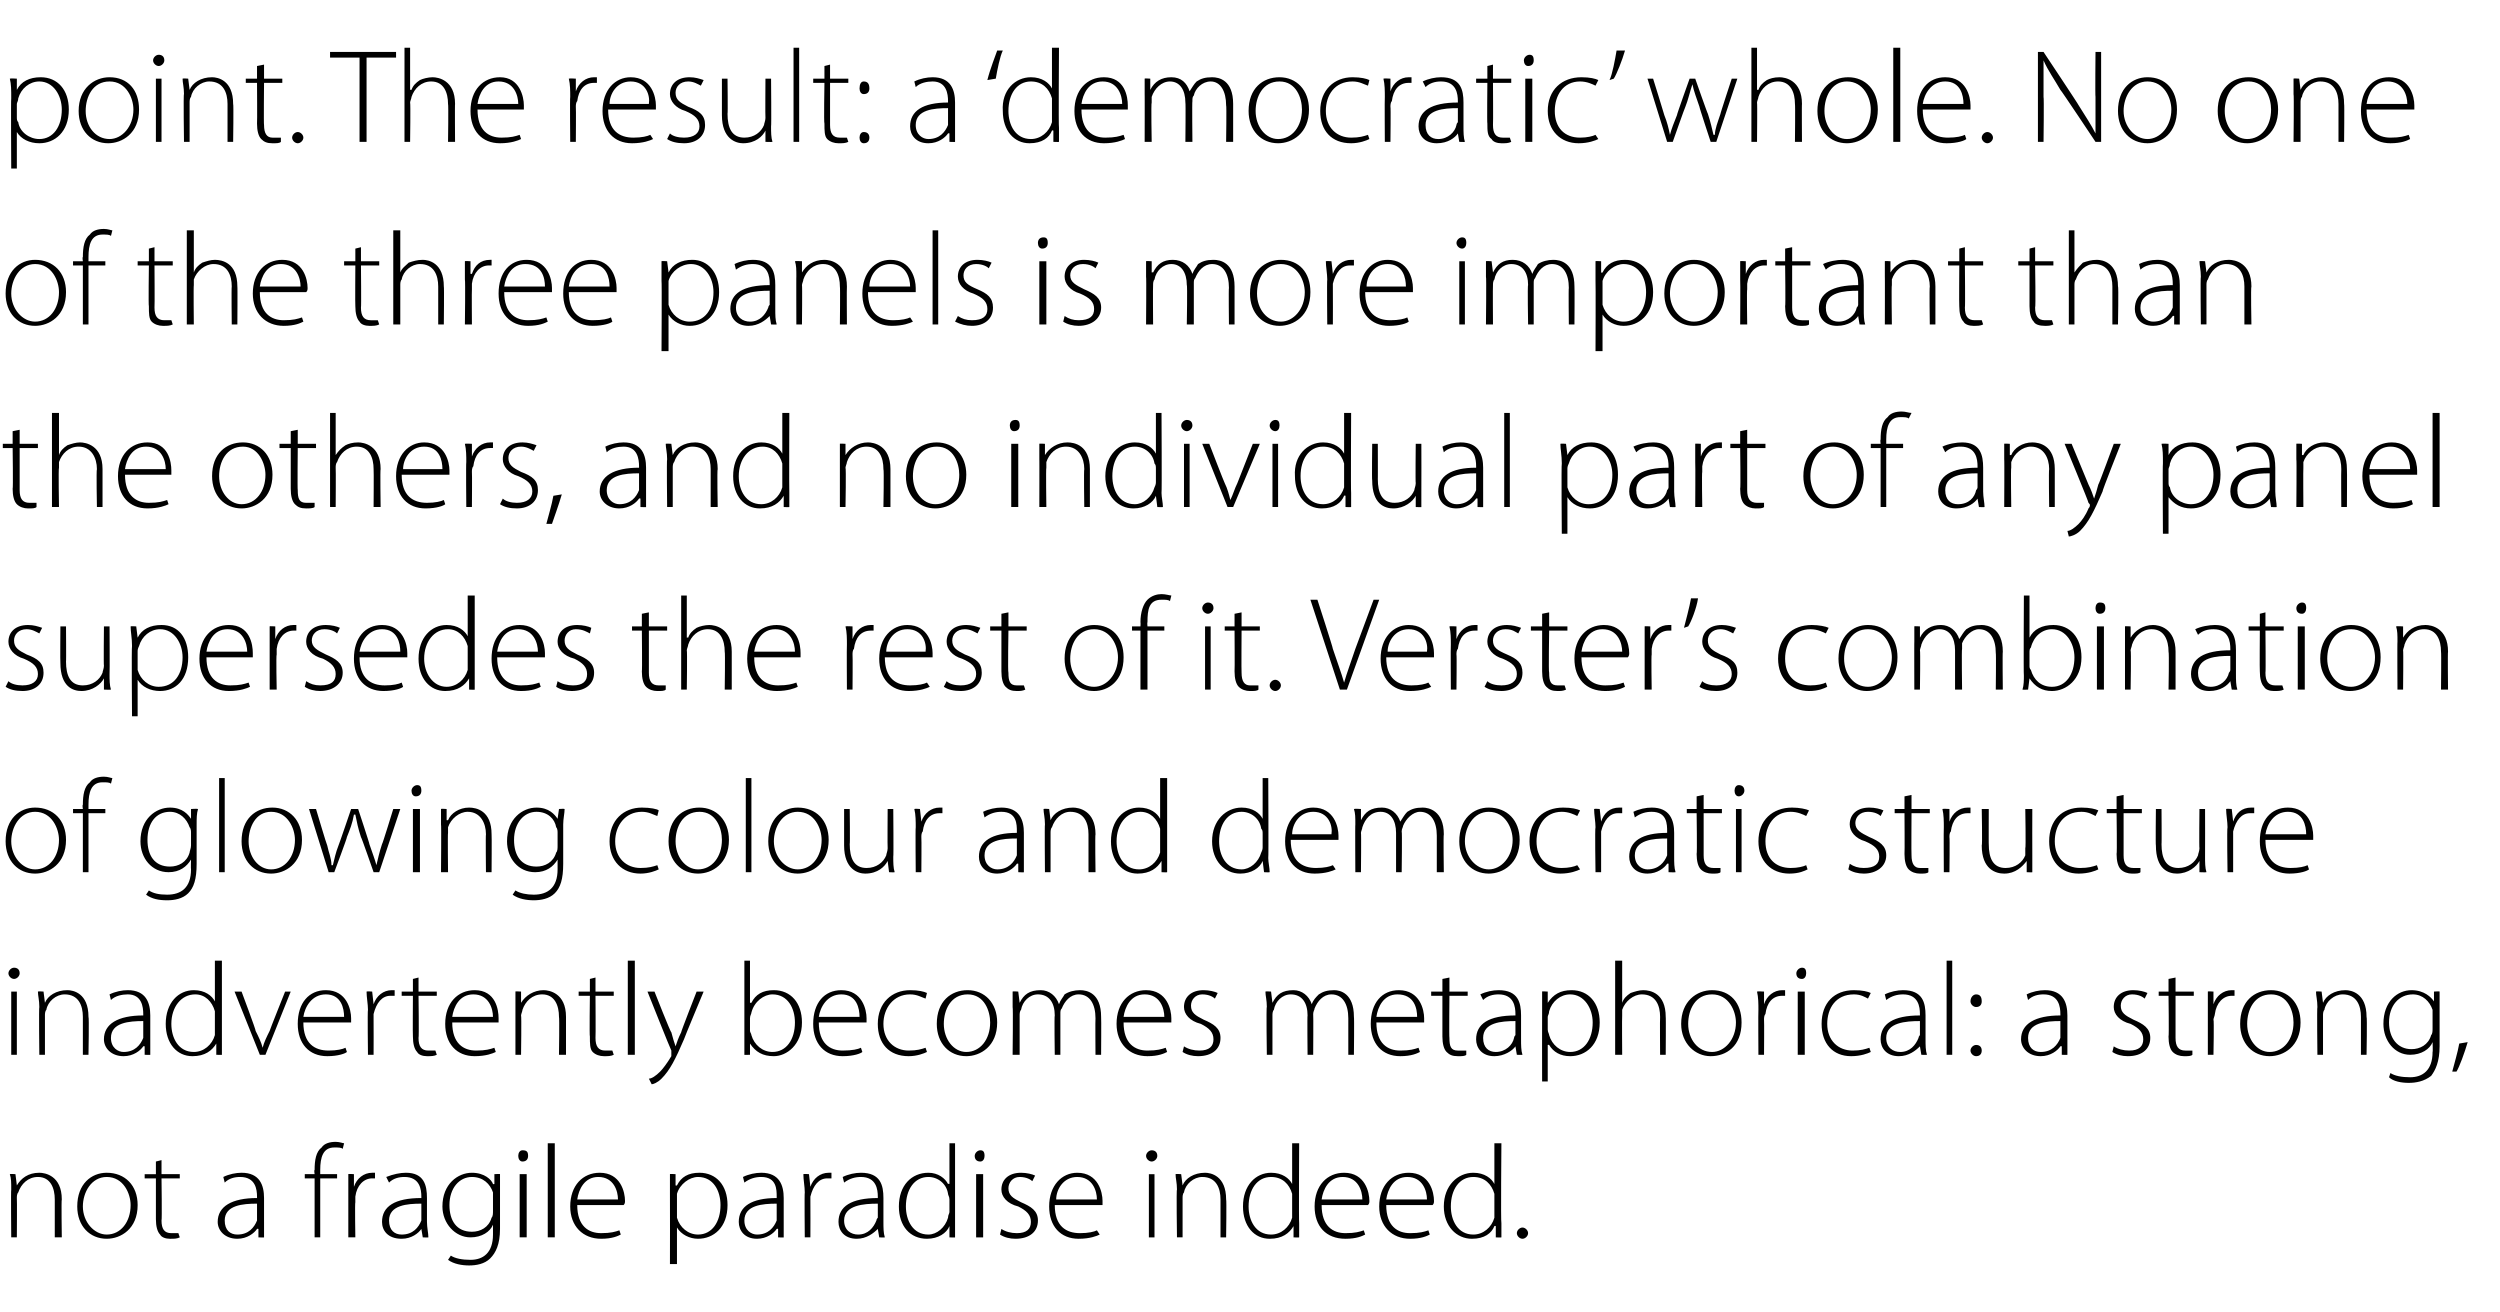
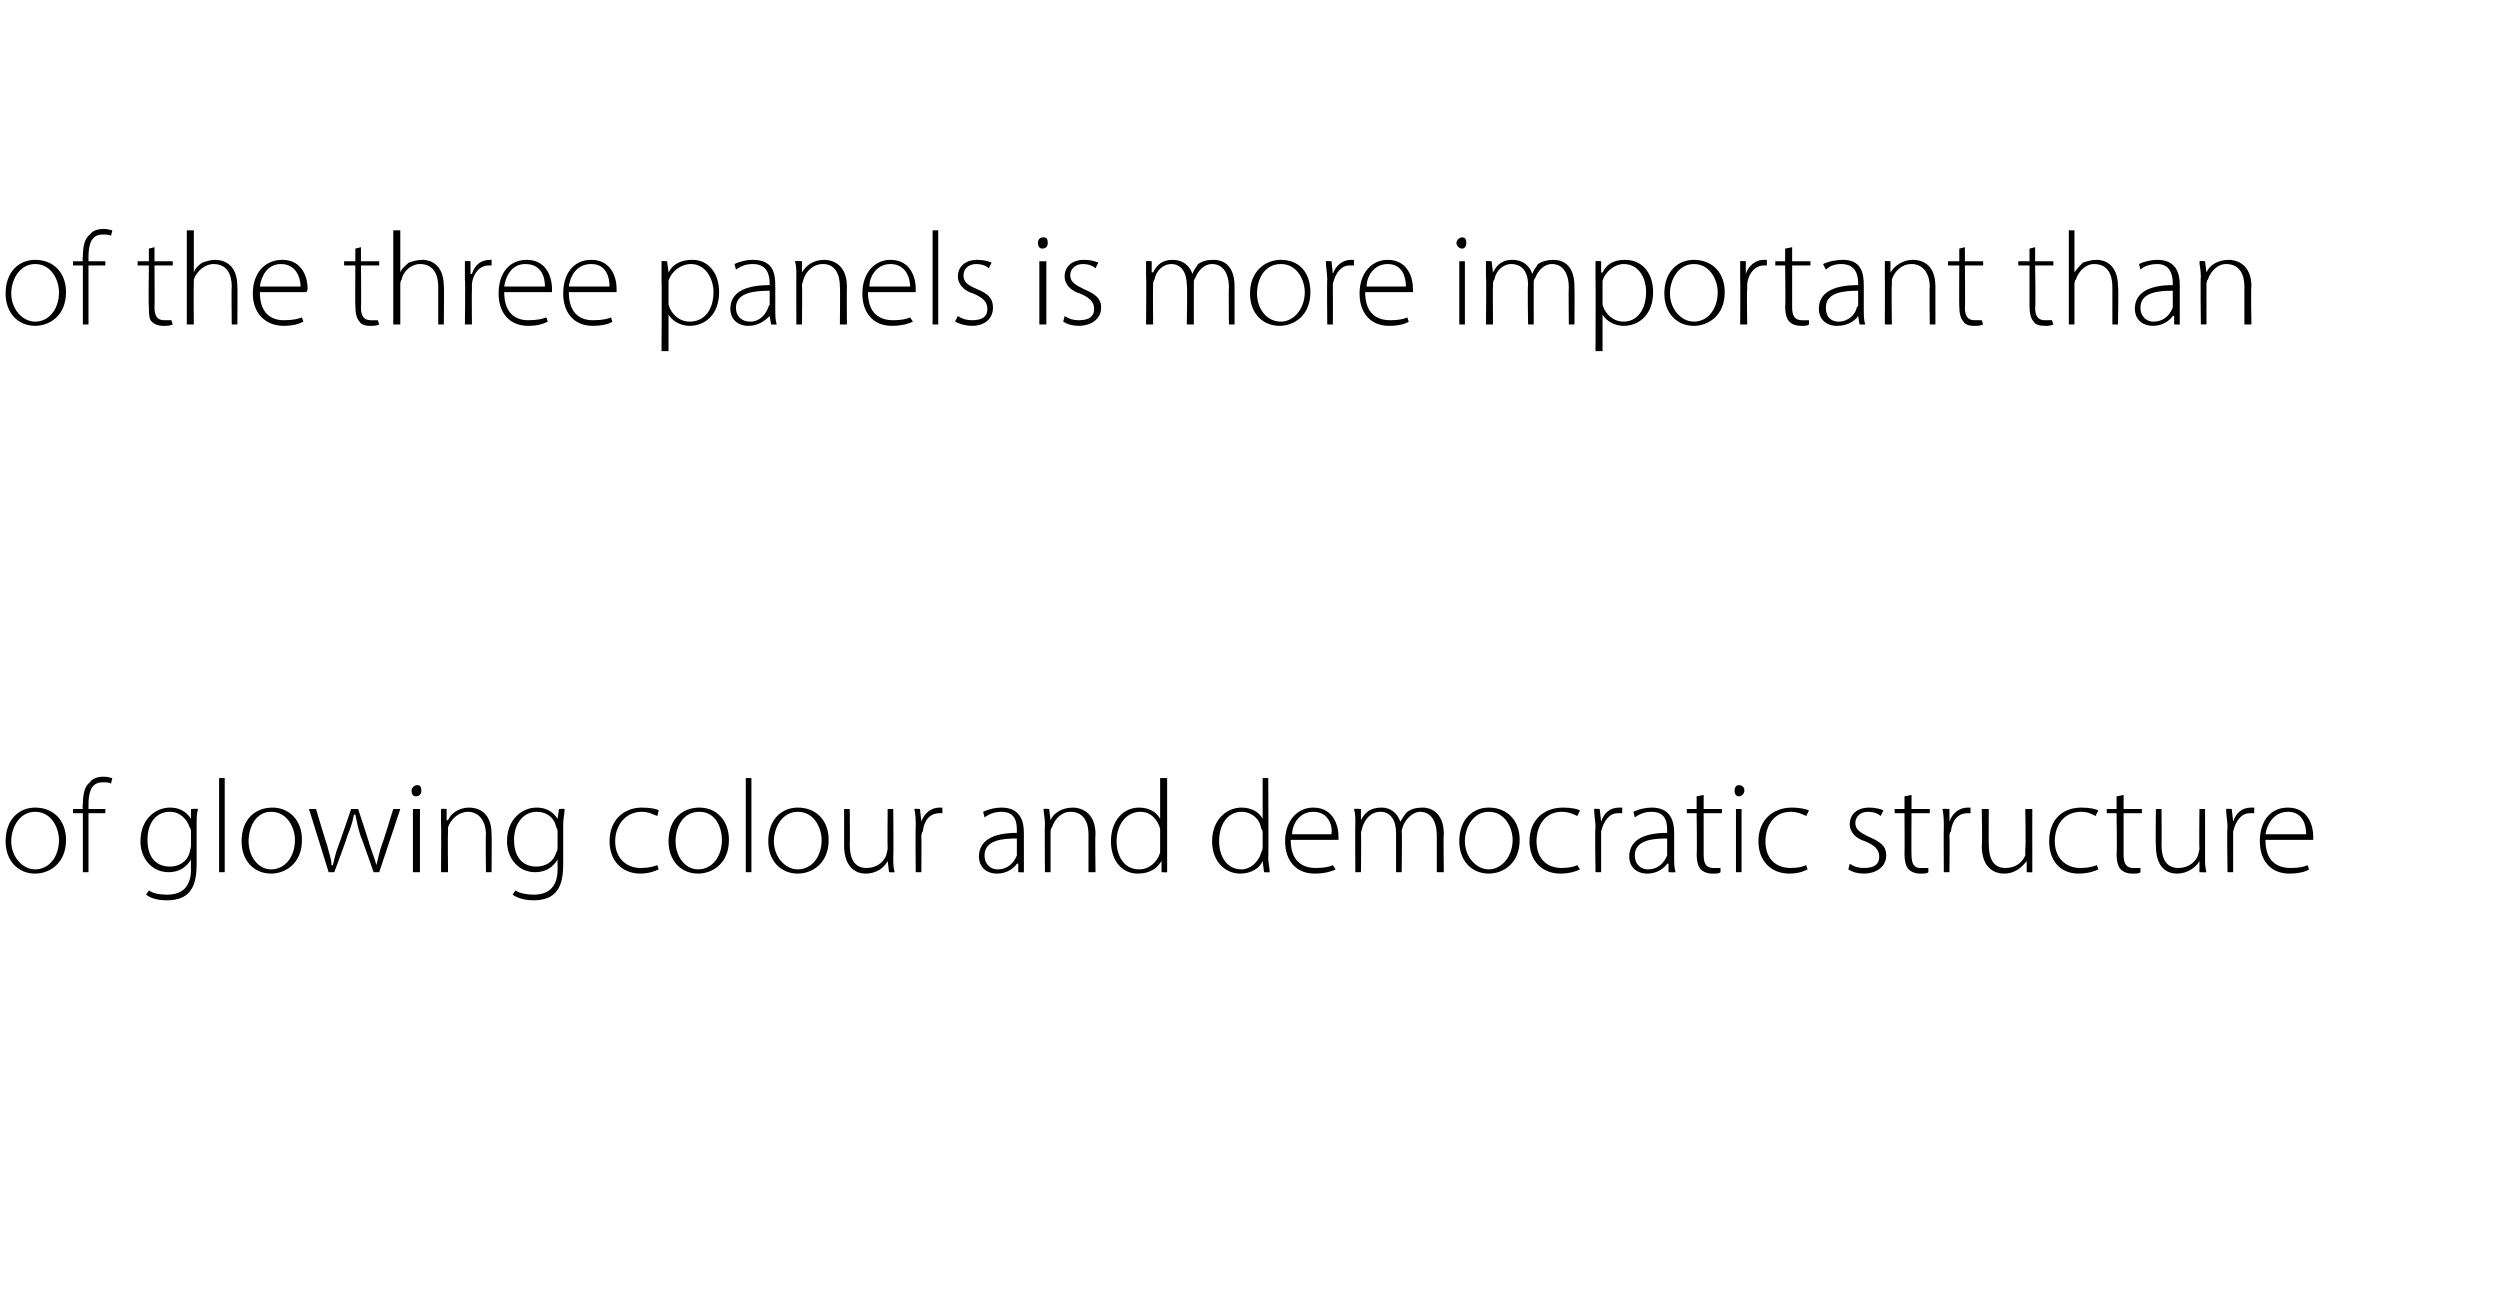
<svg xmlns="http://www.w3.org/2000/svg" version="1.1" width="178px" height="93.4px" viewBox="0 -3 178 93.4" style="top:-3px">
  <desc>point. The result: a ‘democratic’ whole. No one of the three panels is more important than the others, and no individ...</desc>
  <defs />
  <g id="Polygon142397">
-     <path d="m.8 81.7c0-.5 0-.8-.1-1.1c.03-.03.4 0 .4 0l.1.8s.01-.01 0 0c.3-.5.8-.9 1.6-.9c.4 0 1.6.2 1.6 1.9c-.04-.01 0 2.7 0 2.7h-.5v-2.7c0-.8-.3-1.6-1.2-1.6c-.7 0-1.2.5-1.4 1.1c-.1.1-.1.3-.1.4c.02 0 0 2.8 0 2.8h-.4s-.03-3.44 0-3.4zm9 1.1c0 1.7-1.2 2.4-2.2 2.4c-1.2 0-2.1-.9-2.1-2.3c0-1.6 1-2.4 2.1-2.4c1.3 0 2.2.9 2.2 2.3zm-3.9.1c0 1.1.8 2 1.7 2c1 0 1.7-.9 1.7-2.1c0-.8-.5-2-1.7-2c-1.1 0-1.7 1.1-1.7 2.1zm5.6-3.3v1h1.3v.3h-1.3s.04 2.99 0 3c0 .6.2.9.7.9h.5l.1.3c-.2.1-.4.1-.7.1c-.3 0-.6-.1-.7-.3c-.2-.2-.3-.6-.3-1.1v-2.9h-.8v-.3h.8v-.9l.4-.1zm7.3 4.4v1.1c.03.02-.4 0-.4 0v-.6s-.07-.03-.1 0c-.2.3-.7.7-1.4.7c-.9 0-1.4-.6-1.4-1.2c0-1.1 1-1.7 2.8-1.7v-.1c0-.5-.1-1.4-1.2-1.4c-.4 0-.8.1-1.1.4l-.1-.4c.4-.2.9-.3 1.3-.3c1.3 0 1.6.9 1.6 1.8v1.7zm-.5-1.3c-1 0-2.3.1-2.3 1.2c0 .7.4 1 .9 1c.8 0 1.2-.5 1.4-1v-1.2zm4.1 2.4v-4.2h-.7v-.3h.7s-.05-.28 0-.3c0-.7.1-1.3.5-1.6c.2-.3.6-.4 1-.4c.3 0 .5.1.6.1l-.1.4c-.1-.1-.3-.1-.6-.1c-.8 0-1 .7-1 1.6v.3h1.2v.3h-1.2v4.2h-.4zm2.4-3.2v-1.3c-.02-.03.4 0 .4 0v.9s.03-.01 0 0c.2-.6.7-1 1.3-1h.2v.4h-.2c-.6 0-1.1.5-1.2 1.3v.4c-.04.01 0 2.5 0 2.5h-.5v-3.2zm5.6 2.1c0 .4.1.8.1 1.1c.01.02-.4 0-.4 0l-.1-.6s.01-.03 0 0c-.2.3-.7.7-1.4.7c-1 0-1.4-.6-1.4-1.2c0-1.1.9-1.7 2.8-1.7v-.1c0-.5-.1-1.4-1.2-1.4c-.4 0-.8.1-1.1.4l-.2-.4c.5-.2 1-.3 1.4-.3c1.3 0 1.5.9 1.5 1.8v1.7zm-.4-1.3c-1 0-2.3.1-2.3 1.2c0 .7.4 1 .9 1c.8 0 1.2-.5 1.4-1v-1.2zm5.6 1.8c0 1.1-.3 1.7-.7 2.1c-.4.4-1 .5-1.5.5c-.5 0-1.1-.1-1.5-.4l.2-.3c.3.2.8.3 1.4.3c.9 0 1.6-.5 1.6-1.8v-.7s-.01.04 0 0c-.2.5-.8.9-1.6.9c-1.1 0-2-1-2-2.2c0-1.6 1.1-2.4 2.1-2.4c.9 0 1.4.5 1.5.8c.04.03.1 0 .1 0v-.7s.4-.03.4 0v3.9zm-.5-2.2v-.4c-.2-.6-.7-1.1-1.5-1.1c-.9 0-1.6.8-1.6 2c0 1.1.5 1.9 1.6 1.9c.6 0 1.2-.3 1.4-1c.1-.1.1-.3.1-.5v-.9zm1.9 2.8v-4.5h.5v4.5h-.5zm.6-5.8c0 .2-.1.4-.4.4c-.2 0-.3-.2-.3-.4c0-.2.1-.4.3-.4c.3 0 .4.1.4.4zm1.4-.9h.5v6.7h-.5v-6.7zm2.1 4.4c0 1.5.8 2 1.7 2c.7 0 1-.1 1.3-.2l.1.3c-.2.1-.6.3-1.4.3c-1.3 0-2.2-.9-2.2-2.3c0-1.5.9-2.4 2.1-2.4c1.5 0 1.8 1.4 1.8 2c0 .1 0 .2-.1.3h-3.3zm2.9-.4c0-.6-.3-1.6-1.4-1.6c-1 0-1.4.9-1.5 1.6h2.9zm3.7-.4v-1.4c-.03-.03.4 0 .4 0v.8s.05.03.1 0c.3-.6.8-.9 1.6-.9c1.2 0 2 .9 2 2.3c0 1.6-1 2.4-2.1 2.4c-.6 0-1.2-.3-1.5-.8c-.03-.02 0 0 0 0v2.6h-.5s.01-4.98 0-5zm.5 1.3v.4c.2.7.8 1.2 1.5 1.2c1 0 1.6-.9 1.6-2.1c0-1-.5-2-1.6-2c-.6 0-1.3.5-1.5 1.2v1.3zm7.6.7v1.1c.05.02-.4 0-.4 0v-.6s-.05-.03-.1 0c-.2.3-.7.7-1.4.7c-.9 0-1.3-.6-1.3-1.2c0-1.1.9-1.7 2.7-1.7v-.1c0-.5 0-1.4-1.1-1.4c-.4 0-.8.1-1.2.4l-.1-.4c.4-.2.9-.3 1.3-.3c1.3 0 1.6.9 1.6 1.8v1.7zm-.5-1.3c-1 0-2.3.1-2.3 1.2c0 .7.5 1 .9 1c.8 0 1.2-.5 1.4-1v-1.2zm2-.8c0-.4-.1-.9-.1-1.3c.03-.03.4 0 .4 0l.1.9s-.02-.01 0 0c.2-.6.7-1 1.3-1h.2v.4h-.3c-.6 0-1 .5-1.2 1.3v.4c.01.01 0 2.5 0 2.5h-.4s-.03-3.17 0-3.2zm5.6 2.1c0 .4 0 .8.1 1.1c-.04.02-.4 0-.4 0l-.1-.6s-.04-.03 0 0c-.3.3-.8.7-1.5.7c-.9 0-1.3-.6-1.3-1.2c0-1.1.9-1.7 2.8-1.7v-.1c0-.5-.1-1.4-1.2-1.4c-.4 0-.8.1-1.2.4l-.1-.4c.4-.2.9-.3 1.3-.3c1.4 0 1.6.9 1.6 1.8v1.7zm-.4-1.3c-1 0-2.4.1-2.4 1.2c0 .7.5 1 1 1c.7 0 1.1-.5 1.3-1c0-.1.1-.2.1-.2v-1zm5.5-4.3v6.7c.05.02-.4 0-.4 0v-.8s-.01-.04 0 0c-.2.5-.8.9-1.6.9c-1.2 0-2-.9-2-2.3c0-1.5.9-2.4 2.1-2.4c.7 0 1.2.4 1.4.8c.04-.04.1 0 .1 0v-2.9h.4zm-.4 4c0-.2-.1-.3-.1-.4c-.1-.7-.7-1.2-1.4-1.2c-1 0-1.6.9-1.6 2.1c0 1 .5 2 1.6 2c.6 0 1.2-.5 1.4-1.2c0-.2.1-.3.1-.4v-.9zm1.9 2.7v-4.5h.5v4.5h-.5zm.6-5.8c0 .2-.1.4-.3.4c-.3 0-.4-.2-.4-.4c0-.2.2-.4.4-.4c.2 0 .3.1.3.4zm1.2 5.2c.3.2.7.3 1.1.3c.7 0 1-.3 1-.8c0-.5-.3-.8-.9-1.1c-.8-.2-1.2-.7-1.2-1.2c0-.7.5-1.2 1.4-1.2c.4 0 .8.1 1 .2l-.2.4c-.1-.1-.4-.3-.9-.3c-.5 0-.8.4-.8.8c0 .5.3.7.9 1c.7.3 1.2.6 1.2 1.3c0 .8-.6 1.3-1.6 1.3c-.4 0-.8-.1-1.1-.3l.1-.4zm3.8-1.7c0 1.5.8 2 1.8 2c.6 0 1-.1 1.2-.2l.2.3c-.2.1-.7.3-1.5.3c-1.3 0-2.1-.9-2.1-2.3c0-1.5.9-2.4 2-2.4c1.5 0 1.8 1.4 1.8 2v.3h-3.4zm3-.4c0-.6-.3-1.6-1.4-1.6c-1 0-1.5.9-1.5 1.6h2.9zm3.7 2.7v-4.5h.4v4.5h-.4zm.6-5.8c0 .2-.2.4-.4.4c-.2 0-.4-.2-.4-.4c0-.2.2-.4.4-.4c.2 0 .4.1.4.4zm1.4 2.4c0-.5-.1-.8-.1-1.1c.01-.03.4 0 .4 0l.1.8s-.01-.01 0 0c.2-.5.8-.9 1.6-.9c.4 0 1.5.2 1.5 1.9c.04-.01 0 2.7 0 2.7h-.4v-2.7c0-.8-.3-1.6-1.3-1.6c-.6 0-1.2.5-1.3 1.1c-.1.1-.1.3-.1.4v2.8h-.4s-.05-3.44 0-3.4zm8.7-3.3s-.03 5.66 0 5.7v1c.01.02-.4 0-.4 0v-.8s-.05-.04 0 0c-.3.5-.8.9-1.7.9c-1.1 0-1.9-.9-1.9-2.3c0-1.5.9-2.4 2-2.4c.8 0 1.3.4 1.5.8c.01-.04 0 0 0 0v-2.9h.5zm-.5 4v-.4c-.2-.7-.7-1.2-1.5-1.2c-1 0-1.6.9-1.6 2.1c0 1 .5 2 1.6 2c.7 0 1.3-.5 1.5-1.2v-1.3zm2.1.4c0 1.5.8 2 1.7 2c.7 0 1-.1 1.3-.2l.1.3c-.2.1-.6.3-1.4.3c-1.4 0-2.2-.9-2.2-2.3c0-1.5.9-2.4 2.1-2.4c1.5 0 1.8 1.4 1.8 2c0 .1 0 .2-.1.3h-3.3zm2.9-.4c0-.6-.3-1.6-1.4-1.6c-1 0-1.4.9-1.5 1.6h2.9zm1.7.4c0 1.5.8 2 1.7 2c.7 0 1-.1 1.3-.2l.1.3c-.2.1-.6.3-1.4.3c-1.3 0-2.2-.9-2.2-2.3c0-1.5.9-2.4 2.1-2.4c1.5 0 1.8 1.4 1.8 2c0 .1 0 .2-.1.3h-3.3zm2.9-.4c0-.6-.3-1.6-1.4-1.6c-1 0-1.4.9-1.5 1.6h2.9zm5.3-4s-.05 5.66 0 5.7v1c-.01.02-.4 0-.4 0v-.8s-.06-.04-.1 0c-.2.5-.7.9-1.6.9c-1.1 0-2-.9-2-2.3c0-1.5 1-2.4 2.1-2.4c.8 0 1.3.4 1.5.8c-.01-.04 0 0 0 0v-2.9h.5zm-.5 4v-.4c-.2-.7-.7-1.2-1.5-1.2c-1 0-1.6.9-1.6 2.1c0 1 .5 2 1.6 2c.7 0 1.3-.5 1.5-1.2v-1.3zm2 2.8c-.2 0-.4-.2-.4-.4c0-.2.2-.4.4-.4c.2 0 .4.2.4.4c0 .2-.2.4-.4.4z" stroke="none" fill="#000" />
-   </g>
+     </g>
  <g id="Polygon142396">
-     <path d="m.8 72.1v-4.5h.4v4.5h-.4zm.6-5.8c0 .2-.2.4-.4.4c-.2 0-.4-.2-.4-.4c0-.2.2-.4.4-.4c.2 0 .4.1.4.4zm1.4 2.4c0-.5-.1-.8-.1-1.1c.02-.03.4 0 .4 0l.1.8s-.01-.01 0 0c.2-.5.8-.9 1.6-.9c.4 0 1.5.2 1.5 1.9c.05-.01 0 2.7 0 2.7h-.4v-2.7c0-.8-.3-1.6-1.3-1.6c-.6 0-1.2.5-1.3 1.1c-.1.1-.1.3-.1.4v2.8h-.4s-.04-3.44 0-3.4zm7.9 2.3v1.1c.04.02-.4 0-.4 0v-.6s-.06-.03-.1 0c-.2.3-.7.7-1.4.7c-.9 0-1.4-.6-1.4-1.2c0-1.1 1-1.7 2.8-1.7v-.1c0-.5-.1-1.4-1.1-1.4c-.4 0-.9.1-1.2.4l-.1-.4c.4-.2.9-.3 1.3-.3c1.3 0 1.6.9 1.6 1.8v1.7zm-.5-1.3c-1 0-2.3.1-2.3 1.2c0 .7.5 1 .9 1c.8 0 1.2-.5 1.4-1v-1.2zm5.6-4.3v6.7c.03.02-.4 0-.4 0v-.8s-.03-.04 0 0c-.3.5-.8.9-1.7.9c-1.1 0-1.9-.9-1.9-2.3c0-1.5.9-2.4 2-2.4c.8 0 1.3.4 1.5.8c.02-.04 0 0 0 0v-2.9h.5zm-.5 4v-.4c-.2-.7-.7-1.2-1.4-1.2c-1 0-1.7.9-1.7 2.1c0 1 .5 2 1.6 2c.7 0 1.3-.5 1.5-1.2v-1.3zm1.9-1.8s1.05 2.8 1 2.8c.2.4.4.8.5 1.2c.1-.4.3-.8.5-1.2c-.02 0 1.1-2.8 1.1-2.8h.4l-1.8 4.5h-.4l-1.8-4.5h.5zm4.4 2.2c0 1.5.8 2 1.8 2c.6 0 1-.1 1.2-.2l.1.3c-.1.1-.6.3-1.4.3c-1.3 0-2.1-.9-2.1-2.3c0-1.5.8-2.4 2-2.4c1.5 0 1.8 1.4 1.8 2v.3h-3.4zm2.9-.4c0-.6-.2-1.6-1.3-1.6c-1 0-1.5.9-1.6 1.6h2.9zm1.7-.5c0-.4-.1-.9-.1-1.3c.03-.03.4 0 .4 0l.1.9s-.02-.01 0 0c.2-.6.7-1 1.3-1h.2v.4h-.3c-.6 0-1 .5-1.2 1.3v.4c.01.01 0 2.5 0 2.5h-.4s-.04-3.17 0-3.2zm3.6-2.3v1h1.3v.3h-1.3s.04 2.99 0 3c0 .6.2.9.7.9h.5l.1.3c-.2.1-.4.1-.7.1c-.3 0-.6-.1-.7-.3c-.2-.2-.3-.6-.3-1.1c-.02.01 0-2.9 0-2.9h-.8v-.3h.8v-.9l.4-.1zm2.4 3.2c0 1.5.8 2 1.7 2c.7 0 1-.1 1.3-.2l.1.3c-.2.1-.7.3-1.5.3c-1.3 0-2.1-.9-2.1-2.3c0-1.5.9-2.4 2.1-2.4c1.5 0 1.7 1.4 1.7 2v.3h-3.3zm2.9-.4c0-.6-.3-1.6-1.4-1.6c-1 0-1.4.9-1.5 1.6h2.9zm1.6-.7v-1.1c-.04-.03.4 0 .4 0v.8s.03-.01 0 0c.3-.5.9-.9 1.6-.9c.4 0 1.6.2 1.6 1.9v2.7h-.5s.04-2.67 0-2.7c0-.8-.3-1.6-1.2-1.6c-.7 0-1.2.5-1.4 1.1c0 .1-.1.3-.1.4c.04 0 0 2.8 0 2.8h-.4v-3.4zm5.7-2.1v1h1.3v.3h-1.3s.02 2.99 0 3c0 .6.2.9.7.9h.5l.1.3c-.2.1-.4.1-.7.1c-.3 0-.6-.1-.8-.3c-.2-.2-.2-.6-.2-1.1c-.04.01 0-2.9 0-2.9h-.8v-.3h.8v-.9l.4-.1zm2.3-1.2h.5v6.7h-.5v-6.7zm1.9 2.2s1.16 2.95 1.2 2.9c.1.4.2.7.3 1c.1-.3.2-.6.4-1c-.04.02 1.1-2.9 1.1-2.9h.5s-1.41 3.37-1.4 3.4c-.6 1.4-1 2.2-1.6 2.8c-.3.3-.6.4-.7.4l-.2-.4c.2 0 .5-.2.8-.5c.2-.2.5-.6.8-1.1v-.4c-.03-.01-1.7-4.2-1.7-4.2h.5zm6.4-2.2h.4v3h.1c.3-.6.8-.9 1.6-.9c1.2 0 2 .9 2 2.3c0 1.6-1.1 2.4-2 2.4c-.8 0-1.3-.3-1.7-.9c.02 0 0 0 0 0v.8s-.44.02-.4 0v-6.7zm.4 5c0 .1.1.2.1.3c.2.7.8 1.2 1.5 1.2c1 0 1.6-.9 1.6-2.1c0-1-.5-2-1.6-2c-.6 0-1.3.5-1.5 1.3c0 .1-.1.2-.1.4v.9zm4.9-.6c0 1.5.8 2 1.7 2c.7 0 1.1-.1 1.3-.2l.1.3c-.1.1-.6.3-1.4.3c-1.3 0-2.1-.9-2.1-2.3c0-1.5.8-2.4 2-2.4c1.5 0 1.8 1.4 1.8 2v.3h-3.4zm2.9-.4c0-.6-.2-1.6-1.3-1.6c-1 0-1.5.9-1.6 1.6h2.9zm4.8 2.5c-.2.1-.7.3-1.3.3c-1.4 0-2.2-.9-2.2-2.3c0-1.5 1-2.4 2.3-2.4c.6 0 1 .1 1.2.2l-.1.4c-.3-.1-.6-.3-1.1-.3c-1.2 0-1.9 1-1.9 2.1c0 1.2.8 1.9 1.8 1.9c.6 0 .9-.1 1.2-.2l.1.3zm5-2.1c0 1.7-1.2 2.4-2.2 2.4c-1.2 0-2.1-.9-2.1-2.3c0-1.6 1-2.4 2.2-2.4c1.2 0 2.1.9 2.1 2.3zm-3.8.1c0 1.1.7 2 1.6 2c1 0 1.7-.9 1.7-2.1c0-.8-.4-2-1.6-2c-1.2 0-1.7 1.1-1.7 2.1zm4.9-1.2v-1.1c0-.03.4 0 .4 0l.1.8s-.02-.03 0 0c.3-.6.7-.9 1.5-.9c.6 0 1.1.4 1.3 1c.1-.3.3-.5.4-.7c.3-.2.7-.3 1.1-.3c.5 0 1.5.2 1.5 1.9c.02.04 0 2.7 0 2.7h-.4s-.02-2.62 0-2.6c0-1-.4-1.7-1.2-1.7c-.6 0-1 .5-1.2 1c-.1.1-.1.2-.1.4v2.9h-.4s-.04-2.83 0-2.8c0-.9-.4-1.5-1.2-1.5c-.6 0-1.1.5-1.2 1.1c-.1.1-.1.3-.1.4v2.8h-.5s.04-3.44 0-3.4zm7.9 1.1c0 1.5.8 2 1.7 2c.7 0 1-.1 1.3-.2l.1.3c-.2.1-.6.3-1.4.3c-1.3 0-2.2-.9-2.2-2.3c0-1.5.9-2.4 2.1-2.4c1.5 0 1.8 1.4 1.8 2v.3H80zm2.9-.4c0-.6-.3-1.6-1.4-1.6c-1 0-1.4.9-1.5 1.6h2.9zm1.4 2.1c.3.2.7.3 1.1.3c.7 0 1-.3 1-.8c0-.5-.3-.8-.9-1.1c-.8-.2-1.2-.7-1.2-1.2c0-.7.5-1.2 1.4-1.2c.4 0 .8.1 1 .2l-.2.4c-.1-.1-.4-.3-.9-.3c-.5 0-.8.4-.8.8c0 .5.3.7.9 1c.7.3 1.2.6 1.2 1.3c0 .8-.6 1.3-1.6 1.3c-.4 0-.8-.1-1.1-.3l.1-.4zm5.9-2.8c0-.5-.1-.8-.1-1.1c.02-.03.4 0 .4 0l.1.8s-.01-.03 0 0c.3-.6.7-.9 1.5-.9c.6 0 1.1.4 1.3 1c.1-.3.3-.5.5-.7c.3-.2.6-.3 1.1-.3c.4 0 1.4.2 1.4 1.9c.03.04 0 2.7 0 2.7h-.4v-2.6c0-1-.4-1.7-1.2-1.7c-.6 0-1 .5-1.2 1c0 .1-.1.2-.1.4c.02 0 0 2.9 0 2.9h-.4s-.03-2.83 0-2.8c0-.9-.4-1.5-1.2-1.5c-.6 0-1.1.5-1.2 1.1c-.1.1-.1.3-.1.4v2.8h-.4s-.05-3.44 0-3.4zm7.8 1.1c0 1.5.8 2 1.7 2c.7 0 1-.1 1.3-.2l.1.3c-.2.1-.6.3-1.4.3c-1.3 0-2.1-.9-2.1-2.3c0-1.5.8-2.4 2-2.4c1.5 0 1.8 1.4 1.8 2v.3H98zm2.9-.4c0-.6-.2-1.6-1.4-1.6c-1 0-1.4.9-1.5 1.6h2.9zm2.3-2.8v1h1.3v.3h-1.3s-.03 2.99 0 3c0 .6.1.9.6.9h.6v.3c-.1.1-.3.1-.6.1c-.4 0-.6-.1-.8-.3c-.2-.2-.3-.6-.3-1.1v-2.9h-.8v-.3h.8v-.9l.5-.1zm5.1 4.4c0 .4 0 .8.1 1.1c-.03.02-.4 0-.4 0l-.1-.6s-.03-.03 0 0c-.2.3-.8.7-1.5.7c-.9 0-1.3-.6-1.3-1.2c0-1.1.9-1.7 2.8-1.7v-.1c0-.5-.1-1.4-1.2-1.4c-.4 0-.8.1-1.1.4l-.2-.4c.4-.2.9-.3 1.3-.3c1.4 0 1.6.9 1.6 1.8v1.7zm-.4-1.3c-1 0-2.3.1-2.3 1.2c0 .7.4 1 .9 1c.7 0 1.2-.5 1.3-1c0-.1.1-.2.1-.2v-1zm1.9-.7v-1.4c-.05-.03.4 0 .4 0v.8s.04.03 0 0c.4-.6.9-.9 1.7-.9c1.2 0 2 .9 2 2.3c0 1.6-1 2.4-2.1 2.4c-.7 0-1.2-.3-1.5-.8c-.05-.02-.1 0-.1 0v2.6h-.4s-.01-4.98 0-5zm.4 1.3c0 .2.1.3.1.4c.2.7.8 1.2 1.5 1.2c1 0 1.6-.9 1.6-2.1c0-1-.6-2-1.6-2c-.7 0-1.3.5-1.5 1.2c0 .2-.1.3-.1.4v.9zm4.8-4.9h.5v3s0-.02 0 0c.1-.3.3-.5.6-.7c.3-.1.6-.2.9-.2c.5 0 1.6.2 1.6 1.9c.02-.03 0 2.7 0 2.7h-.4s-.02-2.67 0-2.7c0-.8-.3-1.6-1.3-1.6c-.6 0-1.2.5-1.4 1.1v.4c-.02.03 0 2.8 0 2.8h-.5v-6.7zm9 4.4c0 1.7-1.1 2.4-2.2 2.4c-1.1 0-2.1-.9-2.1-2.3c0-1.6 1.1-2.4 2.2-2.4c1.3 0 2.1.9 2.1 2.3zm-3.8.1c0 1.1.7 2 1.7 2c.9 0 1.7-.9 1.7-2.1c0-.8-.5-2-1.7-2c-1.2 0-1.7 1.1-1.7 2.1zm5-1c0-.4 0-.9-.1-1.3c.04-.03.5 0 .5 0v.9s0-.01 0 0c.2-.6.7-1 1.3-1h.2v.4h-.2c-.7 0-1.1.5-1.2 1.3c-.1.1-.1.3-.1.4c.02.01 0 2.5 0 2.5h-.4s-.02-3.17 0-3.2zm2.8 3.2v-4.5h.5v4.5h-.5zm.6-5.8c0 .2-.1.4-.3.4c-.3 0-.4-.2-.4-.4c0-.2.2-.4.4-.4c.2 0 .3.1.3.4zm4.6 5.6c-.2.1-.7.3-1.4.3c-1.3 0-2.1-.9-2.1-2.3c0-1.5.9-2.4 2.3-2.4c.6 0 1 .1 1.2.2l-.2.4c-.2-.1-.5-.3-1-.3c-1.3 0-1.9 1-1.9 2.1c0 1.2.8 1.9 1.8 1.9c.6 0 .9-.1 1.2-.2l.1.3zm3.9-.9c0 .4 0 .8.1 1.1c-.03.02-.4 0-.4 0l-.1-.6s-.04-.03 0 0c-.3.3-.8.7-1.5.7c-.9 0-1.3-.6-1.3-1.2c0-1.1.9-1.7 2.8-1.7v-.1c0-.5-.1-1.4-1.2-1.4c-.4 0-.8.1-1.2.4l-.1-.4c.4-.2.9-.3 1.3-.3c1.4 0 1.6.9 1.6 1.8v1.7zm-.4-1.3c-1 0-2.4.1-2.4 1.2c0 .7.5 1 1 1c.7 0 1.1-.5 1.3-1c0-.1.1-.2.1-.2v-1zm1.9-4.3h.4v6.7h-.4v-6.7zm2.1 3.3c-.2 0-.4-.2-.4-.4c0-.3.2-.5.4-.5c.3 0 .4.2.4.5c0 .2-.1.4-.4.4zm0 3.5c-.2 0-.4-.2-.4-.4c0-.2.2-.4.4-.4c.3 0 .4.2.4.4c0 .2-.1.4-.4.4zm6.5-1.2v1.1c.03.02-.4 0-.4 0v-.6s-.07-.03-.1 0c-.2.3-.7.7-1.4.7c-.9 0-1.4-.6-1.4-1.2c0-1.1 1-1.7 2.8-1.7v-.1c0-.5-.1-1.4-1.2-1.4c-.4 0-.8.1-1.1.4l-.1-.4c.4-.2.9-.3 1.3-.3c1.3 0 1.6.9 1.6 1.8v1.7zm-.5-1.3c-1 0-2.3.1-2.3 1.2c0 .7.4 1 .9 1c.8 0 1.2-.5 1.4-1v-1.2zm3.8 1.8c.3.2.7.3 1.1.3c.7 0 1-.3 1-.8c0-.5-.3-.8-.9-1.1c-.8-.2-1.2-.7-1.2-1.2c0-.7.5-1.2 1.4-1.2c.4 0 .8.1 1 .2l-.2.4c-.1-.1-.4-.3-.9-.3c-.5 0-.8.4-.8.8c0 .5.3.7.9 1c.7.3 1.2.6 1.2 1.3c0 .8-.6 1.3-1.6 1.3c-.4 0-.8-.1-1.1-.3l.1-.4zm4.4-4.9v1h1.3v.3h-1.3v3c0 .6.2.9.7.9h.5v.3c-.1.1-.3.1-.6.1c-.3 0-.6-.1-.8-.3c-.2-.2-.3-.6-.3-1.1c.04.01 0-2.9 0-2.9h-.7v-.3h.7v-.9l.5-.1zm2.3 2.3v-1.3c-.03-.03.4 0 .4 0v.9s.02-.01 0 0c.2-.6.7-1 1.3-1h.2v.4h-.2c-.6 0-1.1.5-1.2 1.3c0 .1-.1.3-.1.4c.05.01 0 2.5 0 2.5h-.4v-3.2zm6.6.9c0 1.7-1.2 2.4-2.2 2.4c-1.2 0-2.1-.9-2.1-2.3c0-1.6 1-2.4 2.2-2.4c1.2 0 2.1.9 2.1 2.3zm-3.8.1c0 1.1.7 2 1.6 2c1 0 1.7-.9 1.7-2.1c0-.8-.4-2-1.6-2c-1.2 0-1.7 1.1-1.7 2.1zm5-1.2c0-.5-.1-.8-.1-1.1c.02-.03.4 0 .4 0l.1.8s-.01-.01 0 0c.2-.5.8-.9 1.6-.9c.4 0 1.5.2 1.5 1.9c.05-.01 0 2.7 0 2.7h-.4v-2.7c0-.8-.3-1.6-1.3-1.6c-.6 0-1.2.5-1.3 1.1c-.1.1-.1.3-.1.4v2.8h-.4s-.04-3.44 0-3.4zm8.7 2.8c0 1.1-.3 1.7-.6 2.1c-.5.4-1.1.5-1.6.5c-.5 0-1.1-.1-1.4-.4l.1-.3c.3.2.8.3 1.4.3c.9 0 1.6-.5 1.6-1.8c.03-.01 0-.7 0-.7c0 0 .01.04 0 0c-.2.5-.8.9-1.6.9c-1.1 0-1.9-1-1.9-2.2c0-1.6 1-2.4 2-2.4c.9 0 1.4.5 1.6.8c-.04.03 0 0 0 0v-.7s.41-.03.4 0v3.9zm-.5-2.2v-.4c-.2-.6-.7-1.1-1.4-1.1c-1 0-1.7.8-1.7 2c0 1.1.6 1.9 1.6 1.9c.6 0 1.2-.3 1.4-1c.1-.1.1-.3.1-.5v-.9zm1.4 4c.1-.4.4-1.4.5-2l.6-.1c-.2.7-.6 1.8-.8 2.1h-.3z" stroke="none" fill="#000" />
-   </g>
+     </g>
  <g id="Polygon142395">
    <path d="m4.7 56.8c0 1.7-1.2 2.4-2.2 2.4c-1.2 0-2.1-.9-2.1-2.3c0-1.6 1-2.4 2.1-2.4c1.3 0 2.2.9 2.2 2.3zm-3.9.1c0 1.1.8 2 1.7 2c1 0 1.7-.9 1.7-2.1c0-.8-.5-2-1.7-2c-1.1 0-1.7 1.1-1.7 2.1zm5.1 2.2v-4.2h-.7v-.3h.7s-.05-.28 0-.3c0-.7.1-1.3.5-1.6c.2-.3.6-.4 1-.4c.3 0 .5.1.6.1l-.1.4c-.1-.1-.3-.1-.6-.1c-.8 0-1 .7-1 1.6v.3h1.2v.3H6.3v4.2h-.4zm8.1-.6c0 1.1-.2 1.7-.6 2.1c-.4.4-1 .5-1.5.5c-.6 0-1.1-.1-1.5-.4l.2-.3c.3.2.7.3 1.3.3c1 0 1.7-.5 1.7-1.8c-.02-.01 0-.7 0-.7c0 0-.04.04 0 0c-.3.5-.8.9-1.6.9c-1.2 0-2-1-2-2.2c0-1.6 1.1-2.4 2.1-2.4c.9 0 1.3.5 1.5.8c0 .03 0 0 0 0v-.7s.46-.03.5 0c-.1.3-.1.7-.1 1.1v2.8zm-.4-2.2c0-.1 0-.3-.1-.4c-.2-.6-.7-1.1-1.4-1.1c-1 0-1.6.8-1.6 2c0 1.1.5 1.9 1.6 1.9c.6 0 1.2-.3 1.4-1c0-.1.1-.3.1-.5v-.9zm2-3.9h.4v6.7h-.4v-6.7zm5.9 4.4c0 1.7-1.2 2.4-2.2 2.4c-1.2 0-2.1-.9-2.1-2.3c0-1.6 1-2.4 2.2-2.4c1.2 0 2.1.9 2.1 2.3zm-3.8.1c0 1.1.7 2 1.6 2c1 0 1.7-.9 1.7-2.1c0-.8-.5-2-1.7-2c-1.1 0-1.6 1.1-1.6 2.1zm4.8-2.3s.76 2.56.8 2.6c.1.5.3.9.3 1.4h.1c.1-.4.2-.9.4-1.4c.03-.04.9-2.6.9-2.6h.5s.84 2.54.8 2.5c.2.6.4 1.1.5 1.5c.1-.4.2-.9.4-1.5c.02.05.8-2.5.8-2.5h.5L27 59.1h-.4s-.87-2.51-.9-2.5c-.2-.6-.3-1.1-.4-1.6h-.1c-.1.6-.3 1.1-.5 1.6c.04 0-.9 2.5-.9 2.5h-.4L22 54.6h.5zm6.9 4.5v-4.5h.5v4.5h-.5zm.6-5.8c0 .2-.1.4-.4.4c-.2 0-.3-.2-.3-.4c0-.2.2-.4.4-.4c.2 0 .3.1.3.4zm1.4 2.4v-1.1c-.01-.03.4 0 .4 0v.8h.1c.2-.5.8-.9 1.5-.9c.5 0 1.6.2 1.6 1.9c.02-.01 0 2.7 0 2.7h-.4s-.03-2.67 0-2.7c0-.8-.4-1.6-1.3-1.6c-.6 0-1.2.5-1.4 1.1v.4c-.03 0 0 2.8 0 2.8h-.5s.03-3.44 0-3.4zm8.7 2.8c0 1.1-.2 1.7-.6 2.1c-.4.4-1 .5-1.5.5c-.5 0-1.1-.1-1.5-.4l.2-.3c.3.2.8.3 1.3.3c1 0 1.7-.5 1.7-1.8v-.7s-.02.04 0 0c-.3.5-.8.9-1.6.9c-1.2 0-2-1-2-2.2c0-1.6 1.1-2.4 2.1-2.4c.9 0 1.3.5 1.5.8c.03.03 0 0 0 0l.1-.7s.38-.03.4 0c0 .3-.1.7-.1 1.1v2.8zm-.4-2.2c0-.1 0-.3-.1-.4c-.1-.6-.6-1.1-1.4-1.1c-.9 0-1.6.8-1.6 2c0 1.1.5 1.9 1.6 1.9c.6 0 1.2-.3 1.4-1c.1-.1.1-.3.1-.5v-.9zm7.2 2.6c-.2.1-.7.3-1.3.3c-1.3 0-2.2-.9-2.2-2.3c0-1.5 1-2.4 2.3-2.4c.6 0 1.1.1 1.2.2l-.1.4c-.3-.1-.6-.3-1.1-.3c-1.2 0-1.9 1-1.9 2.1c0 1.2.8 1.9 1.8 1.9c.6 0 .9-.1 1.2-.2l.1.3zm5-2.1c0 1.7-1.2 2.4-2.2 2.4c-1.2 0-2.1-.9-2.1-2.3c0-1.6 1-2.4 2.2-2.4c1.2 0 2.1.9 2.1 2.3zm-3.8.1c0 1.1.7 2 1.6 2c1 0 1.7-.9 1.7-2.1c0-.8-.4-2-1.6-2c-1.2 0-1.7 1.1-1.7 2.1zm5-4.5h.4v6.7h-.4v-6.7zm5.9 4.4c0 1.7-1.2 2.4-2.2 2.4c-1.2 0-2.1-.9-2.1-2.3c0-1.6 1-2.4 2.1-2.4c1.3 0 2.2.9 2.2 2.3zm-3.9.1c0 1.1.8 2 1.7 2c1 0 1.7-.9 1.7-2.1c0-.8-.5-2-1.7-2c-1.1 0-1.7 1.1-1.7 2.1zm8.5 1.1c0 .4 0 .8.1 1.1c-.03.02-.4 0-.4 0l-.1-.8s0 .02 0 0c-.2.4-.7.9-1.6.9c-.5 0-1.5-.3-1.5-2v-2.6h.4s.03 2.53 0 2.5c0 1 .3 1.7 1.2 1.7c.7 0 1.2-.4 1.4-.9c0-.1.1-.3.1-.5c-.02.01 0-2.8 0-2.8h.4s.03 3.41 0 3.4zm1.6-2.1c0-.4 0-.9-.1-1.3c.03-.03.4 0 .4 0l.1.9s-.01-.01 0 0c.2-.6.7-1 1.3-1h.2v.4h-.2c-.7 0-1.1.5-1.2 1.3c-.1.1-.1.3-.1.4c.02.01 0 2.5 0 2.5h-.4s-.03-3.17 0-3.2zm7.7 2.1v1.1c.05.02-.4 0-.4 0v-.6s-.05-.03-.1 0c-.2.3-.7.7-1.4.7c-.9 0-1.3-.6-1.3-1.2c0-1.1.9-1.7 2.7-1.7v-.1c0-.5 0-1.4-1.1-1.4c-.4 0-.8.1-1.2.4l-.1-.4c.4-.2.9-.3 1.3-.3c1.3 0 1.6.9 1.6 1.8v1.7zm-.5-1.3c-1 0-2.3.1-2.3 1.2c0 .7.5 1 .9 1c.8 0 1.2-.5 1.4-1v-1.2zm2-1c0-.5-.1-.8-.1-1.1c.03-.03.4 0 .4 0l.1.8s0-.01 0 0c.2-.5.8-.9 1.6-.9c.4 0 1.6.2 1.6 1.9c-.04-.01 0 2.7 0 2.7h-.5v-2.7c0-.8-.3-1.6-1.3-1.6c-.6 0-1.1.5-1.3 1.1c-.1.1-.1.3-.1.4v2.8h-.4s-.03-3.44 0-3.4zm8.7-3.3v6.7c.02.02-.4 0-.4 0v-.8s-.03-.04 0 0c-.3.5-.8.9-1.7.9c-1.1 0-1.9-.9-1.9-2.3c0-1.5.9-2.4 2-2.4c.8 0 1.3.4 1.5.8c.02-.04 0 0 0 0v-2.9h.5zm-.5 4v-.4c-.2-.7-.7-1.2-1.4-1.2c-1 0-1.7.9-1.7 2.1c0 1 .5 2 1.6 2c.7 0 1.3-.5 1.5-1.2v-1.3zm7.7-4s.03 5.66 0 5.7c0 .3.1.7.1 1c-.03.02-.4 0-.4 0l-.1-.8s.02-.04 0 0c-.2.5-.8.9-1.6.9c-1.1 0-2-.9-2-2.3c0-1.5 1-2.4 2.1-2.4c.8 0 1.3.4 1.5.8c-.03-.04 0 0 0 0v-2.9h.4zm-.4 4c0-.2 0-.3-.1-.4c-.1-.7-.7-1.2-1.4-1.2c-1 0-1.6.9-1.6 2.1c0 1 .5 2 1.6 2c.6 0 1.2-.5 1.4-1.2c.1-.2.1-.3.1-.4v-.9zm2 .4c0 1.5.8 2 1.8 2c.6 0 1-.1 1.2-.2l.2.3c-.2.1-.7.3-1.5.3c-1.3 0-2.1-.9-2.1-2.3c0-1.5.9-2.4 2-2.4c1.5 0 1.8 1.4 1.8 2v.3h-3.4zm2.9-.4c.1-.6-.2-1.6-1.3-1.6c-1 0-1.5.9-1.5 1.6h2.8zm1.7-.7c0-.5 0-.8-.1-1.1c.04-.03.5 0 .5 0v.8s.02-.03 0 0c.3-.6.7-.9 1.5-.9c.6 0 1.1.4 1.3 1c.2-.3.3-.5.5-.7c.3-.2.6-.3 1.1-.3c.4 0 1.5.2 1.5 1.9c-.04.04 0 2.7 0 2.7h-.5v-2.6c0-1-.4-1.7-1.2-1.7c-.5 0-1 .5-1.2 1c0 .1-.1.2-.1.4c.04 0 0 2.9 0 2.9h-.4v-2.8c0-.9-.4-1.5-1.1-1.5c-.7 0-1.1.5-1.3 1.1c0 .1-.1.3-.1.4c.03.01 0 2.8 0 2.8h-.4s-.02-3.44 0-3.4zm11.7 1.1c0 1.7-1.2 2.4-2.2 2.4c-1.2 0-2.1-.9-2.1-2.3c0-1.6 1-2.4 2.1-2.4c1.3 0 2.2.9 2.2 2.3zm-3.9.1c0 1.1.8 2 1.7 2c.9 0 1.7-.9 1.7-2.1c0-.8-.5-2-1.7-2c-1.1 0-1.7 1.1-1.7 2.1zm8.2 2c-.2.1-.7.3-1.4.3c-1.3 0-2.2-.9-2.2-2.3c0-1.5 1-2.4 2.4-2.4c.6 0 1 .1 1.2.2l-.2.4c-.2-.1-.6-.3-1.1-.3c-1.2 0-1.8 1-1.8 2.1c0 1.2.7 1.9 1.8 1.9c.5 0 .9-.1 1.1-.2l.2.3zm1.1-3c0-.4-.1-.9-.1-1.3c.01-.03.4 0 .4 0l.1.9s-.03-.01 0 0c.2-.6.6-1 1.3-1h.2v.4h-.3c-.6 0-1 .5-1.2 1.3v2.9h-.4s-.05-3.17 0-3.2zm5.6 2.1c0 .4 0 .8.1 1.1c-.05.02-.5 0-.5 0v-.6s-.05-.03-.1 0c-.2.3-.7.7-1.4.7c-.9 0-1.3-.6-1.3-1.2c0-1.1.9-1.7 2.7-1.7v-.1c0-.5 0-1.4-1.1-1.4c-.4 0-.8.1-1.2.4l-.1-.4c.4-.2.9-.3 1.3-.3c1.3 0 1.6.9 1.6 1.8v1.7zm-.5-1.3c-1 0-2.3.1-2.3 1.2c0 .7.5 1 .9 1c.8 0 1.2-.5 1.4-1v-1.2zm2.6-3.1v1h1.3v.3h-1.3v3c0 .6.2.9.7.9h.5v.3c-.1.1-.3.1-.6.1c-.3 0-.6-.1-.8-.3c-.2-.2-.3-.6-.3-1.1c.04.01 0-2.9 0-2.9h-.7v-.3h.7v-.9l.5-.1zm2.3 5.5v-4.5h.4v4.5h-.4zm.6-5.8c0 .2-.2.4-.4.4c-.2 0-.3-.2-.3-.4c0-.2.1-.4.3-.4c.2 0 .4.1.4.4zm4.5 5.6c-.2.1-.6.3-1.3.3c-1.3 0-2.2-.9-2.2-2.3c0-1.5 1-2.4 2.4-2.4c.5 0 1 .1 1.2.2l-.2.4c-.2-.1-.6-.3-1.1-.3c-1.2 0-1.8 1-1.8 2.1c0 1.2.7 1.9 1.8 1.9c.5 0 .9-.1 1.1-.2l.1.3zm3-.4c.3.2.6.3 1 .3c.8 0 1.1-.3 1.1-.8c0-.5-.3-.8-1-1.1c-.7-.2-1.1-.7-1.1-1.2c0-.7.5-1.2 1.4-1.2c.4 0 .8.1 1 .2l-.2.4c-.1-.1-.4-.3-.9-.3c-.6 0-.9.4-.9.8c0 .5.4.7 1 1c.7.3 1.2.6 1.2 1.3c0 .8-.7 1.3-1.6 1.3c-.4 0-.8-.1-1.1-.3l.1-.4zm4.4-4.9v1h1.3v.3h-1.3s-.02 2.99 0 3c0 .6.2.9.6.9h.6v.3c-.1.1-.3.1-.6.1c-.3 0-.6-.1-.8-.3c-.2-.2-.3-.6-.3-1.1c.02.01 0-2.9 0-2.9h-.7v-.3h.7v-.9l.5-.1zm2.3 2.3c0-.4 0-.9-.1-1.3c.05-.03.5 0 .5 0v.9s0-.01 0 0c.2-.6.7-1 1.3-1h.2v.4h-.2c-.7 0-1.1.5-1.2 1.3c-.1.1-.1.3-.1.4c.03.01 0 2.5 0 2.5h-.4s-.02-3.17 0-3.2zm6.3 2.1v1.1c.03.02-.4 0-.4 0v-.8s-.03.02 0 0c-.3.4-.8.9-1.6.9c-.6 0-1.6-.3-1.6-2c.05.02 0-2.6 0-2.6h.5s-.01 2.53 0 2.5c0 1 .3 1.7 1.2 1.7c.7 0 1.2-.4 1.4-.9v-.5c.05.01 0-2.8 0-2.8h.5s-.01 3.41 0 3.4zm4.7.9c-.2.1-.7.3-1.4.3c-1.3 0-2.1-.9-2.1-2.3c0-1.5.9-2.4 2.3-2.4c.6 0 1 .1 1.2.2l-.2.4c-.2-.1-.5-.3-1-.3c-1.3 0-1.9 1-1.9 2.1c0 1.2.8 1.9 1.8 1.9c.6 0 .9-.1 1.2-.2l.1.3zm1.8-5.3v1h1.3v.3h-1.3v3c0 .6.2.9.7.9h.5v.3c-.1.1-.3.1-.6.1c-.3 0-.6-.1-.8-.3c-.2-.2-.3-.6-.3-1.1c.04.01 0-2.9 0-2.9h-.7v-.3h.7v-.9l.5-.1zM157 58c0 .4 0 .8.1 1.1c-.05.02-.5 0-.5 0v-.8s-.01.02 0 0c-.2.4-.8.9-1.6.9c-.6 0-1.5-.3-1.5-2c-.03.02 0-2.6 0-2.6h.4s.02 2.53 0 2.5c0 1 .3 1.7 1.2 1.7c.7 0 1.2-.4 1.4-.9c0-.1.1-.3.1-.5c-.03.01 0-2.8 0-2.8h.4s.01 3.41 0 3.4zm1.6-2.1c0-.4-.1-.9-.1-1.3c.01-.03.4 0 .4 0l.1.9s-.03-.01 0 0c.2-.6.6-1 1.3-1h.2v.4h-.3c-.6 0-1 .5-1.2 1.3v2.9h-.4s-.05-3.17 0-3.2zm2.7.9c0 1.5.8 2 1.8 2c.6 0 1-.1 1.2-.2l.1.3c-.1.1-.6.3-1.4.3c-1.3 0-2.1-.9-2.1-2.3c0-1.5.8-2.4 2-2.4c1.5 0 1.8 1.4 1.8 2v.3h-3.4zm2.9-.4c0-.6-.2-1.6-1.3-1.6c-1 0-1.5.9-1.6 1.6h2.9z" stroke="none" fill="#000" />
  </g>
  <g id="Polygon142394">
-     <path d="m.6 45.5c.2.2.6.3 1 .3c.7 0 1.1-.3 1.1-.8c0-.5-.3-.8-1-1.1c-.7-.2-1.1-.7-1.1-1.2c0-.7.5-1.2 1.4-1.2c.4 0 .7.1 1 .2l-.2.4c-.2-.1-.5-.3-.9-.3c-.6 0-.9.4-.9.8c0 .5.3.7.9 1c.8.3 1.2.6 1.2 1.3c0 .8-.6 1.3-1.5 1.3c-.5 0-.9-.1-1.2-.3l.2-.4zm7.2-.5c0 .4 0 .8.1 1.1c-.04.02-.5 0-.5 0v-.8s-.01.02 0 0c-.2.4-.8.9-1.6.9c-.6 0-1.5-.3-1.5-2c-.02.02 0-2.6 0-2.6h.4s.02 2.53 0 2.5c0 1 .3 1.7 1.2 1.7c.7 0 1.2-.4 1.4-.9c0-.1.1-.3.1-.5c-.03.01 0-2.8 0-2.8h.4s.02 3.41 0 3.4zm1.6-2c0-.6-.1-1-.1-1.4c.02-.03.4 0 .4 0l.1.8s0 .03 0 0c.3-.6.9-.9 1.7-.9c1.2 0 1.9.9 1.9 2.3c0 1.6-.9 2.4-2 2.4c-.7 0-1.3-.3-1.6-.8c.02-.02 0 0 0 0v2.6h-.4s-.04-4.98 0-5zm.4 1.3v.4c.2.7.8 1.2 1.5 1.2c1.1 0 1.7-.9 1.7-2.1c0-1-.6-2-1.6-2c-.7 0-1.3.5-1.5 1.2c-.1.2-.1.3-.1.4v.9zm4.9-.5c0 1.5.8 2 1.7 2c.7 0 1-.1 1.3-.2l.1.3c-.2.1-.7.3-1.5.3c-1.3 0-2.1-.9-2.1-2.3c0-1.5.9-2.4 2.1-2.4c1.5 0 1.7 1.4 1.7 2v.3h-3.3zm2.9-.4c0-.6-.3-1.6-1.4-1.6c-1 0-1.4.9-1.5 1.6h2.9zm1.6-.5v-1.3c-.03-.03.4 0 .4 0v.9s.03-.01 0 0c.2-.6.7-1 1.3-1h.2v.4h-.2c-.6 0-1.1.5-1.2 1.3v.4c-.05.01 0 2.5 0 2.5h-.5v-3.2zm2.6 2.6c.3.2.6.3 1 .3c.8 0 1.1-.3 1.1-.8c0-.5-.3-.8-.9-1.1c-.8-.2-1.2-.7-1.2-1.2c0-.7.5-1.2 1.4-1.2c.4 0 .8.1 1 .2l-.2.4c-.1-.1-.4-.3-.9-.3c-.6 0-.9.4-.9.8c0 .5.4.7 1 1c.7.3 1.2.6 1.2 1.3c0 .8-.7 1.3-1.6 1.3c-.4 0-.8-.1-1.1-.3l.1-.4zm3.8-1.7c0 1.5.8 2 1.8 2c.6 0 1-.1 1.2-.2l.1.3c-.1.1-.6.3-1.4.3c-1.3 0-2.1-.9-2.1-2.3c0-1.5.8-2.4 2-2.4c1.5 0 1.8 1.4 1.8 2v.3h-3.4zm2.9-.4c0-.6-.2-1.6-1.3-1.6c-1 0-1.5.9-1.6 1.6h2.9zm5.3-4v6.7c.03.02-.4 0-.4 0v-.8s-.03-.04 0 0c-.3.5-.8.9-1.7.9c-1.1 0-1.9-.9-1.9-2.3c0-1.5.9-2.4 2-2.4c.8 0 1.3.4 1.5.8c.03-.04 0 0 0 0v-2.9h.5zm-.5 4v-.4c-.2-.7-.7-1.2-1.4-1.2c-1 0-1.7.9-1.7 2.1c0 1 .6 2 1.6 2c.7 0 1.3-.5 1.5-1.2v-1.3zm2.1.4c0 1.5.8 2 1.7 2c.7 0 1-.1 1.3-.2l.1.3c-.2.1-.6.3-1.4.3c-1.3 0-2.1-.9-2.1-2.3c0-1.5.8-2.4 2-2.4c1.5 0 1.8 1.4 1.8 2v.3h-3.4zm2.9-.4c0-.6-.3-1.6-1.4-1.6c-1 0-1.4.9-1.5 1.6h2.9zm1.4 2.1c.3.2.7.3 1.1.3c.7 0 1-.3 1-.8c0-.5-.3-.8-.9-1.1c-.8-.2-1.2-.7-1.2-1.2c0-.7.5-1.2 1.4-1.2c.4 0 .8.1 1 .2l-.1.4c-.2-.1-.5-.3-1-.3c-.5 0-.8.4-.8.8c0 .5.3.7.9 1c.7.3 1.2.6 1.2 1.3c0 .8-.6 1.3-1.6 1.3c-.4 0-.8-.1-1.1-.3l.1-.4zm6.5-4.9v1h1.3v.3h-1.3v3c0 .6.2.9.7.9h.5v.3c-.1.1-.3.1-.6.1c-.3 0-.6-.1-.8-.3c-.2-.2-.3-.6-.3-1.1c.03.01 0-2.9 0-2.9h-.7v-.3h.7v-.9l.5-.1zm2.3-1.2h.4v3s.06-.02.1 0c.1-.3.3-.5.6-.7c.2-.1.6-.2.9-.2c.4 0 1.6.2 1.6 1.9v2.7h-.5s.04-2.67 0-2.7c0-.8-.3-1.6-1.2-1.6c-.7 0-1.2.5-1.4 1.1c0 .1-.1.3-.1.4c.04.03 0 2.8 0 2.8h-.4v-6.7zm5.2 4.4c0 1.5.8 2 1.7 2c.7 0 1-.1 1.3-.2l.1.3c-.2.1-.7.3-1.5.3c-1.3 0-2.1-.9-2.1-2.3c0-1.5.9-2.4 2.1-2.4c1.5 0 1.7 1.4 1.7 2v.3h-3.3zm2.9-.4c0-.6-.3-1.6-1.4-1.6c-1 0-1.4.9-1.5 1.6h2.9zm3.7-.5c0-.4 0-.9-.1-1.3c.04-.03.5 0 .5 0v.9s-.01-.01 0 0c.2-.6.7-1 1.3-1h.2v.4h-.2c-.7 0-1.1.5-1.2 1.3c-.1.1-.1.3-.1.4c.02.01 0 2.5 0 2.5h-.4s-.02-3.17 0-3.2zm2.7.9c0 1.5.8 2 1.8 2c.6 0 1-.1 1.2-.2l.2.3c-.2.1-.7.3-1.5.3c-1.3 0-2.1-.9-2.1-2.3c0-1.5.9-2.4 2-2.4c1.5 0 1.8 1.4 1.8 2v.3H63zm2.9-.4c.1-.6-.2-1.6-1.3-1.6c-1 0-1.5.9-1.5 1.6h2.8zm1.5 2.1c.2.2.6.3 1 .3c.7 0 1.1-.3 1.1-.8c0-.5-.3-.8-1-1.1c-.7-.2-1.1-.7-1.1-1.2c0-.7.5-1.2 1.4-1.2c.4 0 .7.1 1 .2l-.2.4c-.2-.1-.5-.3-.9-.3c-.6 0-.9.4-.9.8c0 .5.3.7.9 1c.8.3 1.2.6 1.2 1.3c0 .8-.6 1.3-1.5 1.3c-.5 0-.9-.1-1.2-.3l.2-.4zm4.4-4.9v1h1.3v.3h-1.3s-.05 2.99 0 3c0 .6.1.9.6.9h.5l.1.3c-.2.1-.4.1-.6.1c-.4 0-.6-.1-.8-.3c-.2-.2-.3-.6-.3-1.1v-2.9h-.8v-.3h.8v-.9l.5-.1zm8.2 3.2c0 1.7-1.1 2.4-2.1 2.4c-1.2 0-2.1-.9-2.1-2.3c0-1.6 1-2.4 2.1-2.4c1.3 0 2.1.9 2.1 2.3zm-3.8.1c0 1.1.7 2 1.7 2c.9 0 1.7-.9 1.7-2.1c0-.8-.5-2-1.7-2c-1.2 0-1.7 1.1-1.7 2.1zm5 2.2v-4.2h-.6v-.3h.6s.02-.28 0-.3c0-.7.2-1.3.5-1.6c.3-.3.7-.4 1-.4c.3 0 .6.1.7.1l-.1.4c-.1-.1-.3-.1-.6-.1c-.9 0-1 .7-1 1.6c-.03.01 0 .3 0 .3h1.2v.3h-1.2v4.2h-.5zm4.6 0v-4.5h.4v4.5h-.4zm.6-5.8c0 .2-.2.4-.4.4c-.2 0-.4-.2-.4-.4c0-.2.2-.4.4-.4c.2 0 .4.1.4.4zm2 .3v1h1.3v.3h-1.3s-.02 2.99 0 3c0 .6.2.9.6.9h.6v.3c-.1.1-.3.1-.6.1c-.3 0-.6-.1-.8-.3c-.2-.2-.3-.6-.3-1.1c.02.01 0-2.9 0-2.9h-.7v-.3h.7v-.9l.5-.1zm2.4 5.6c-.2 0-.4-.2-.4-.4c0-.2.2-.4.4-.4c.2 0 .4.2.4.4c0 .2-.2.4-.4.4zm4.6-.1l-2.1-6.4h.5s1.12 3.45 1.1 3.5c.3.9.6 1.7.8 2.4c.2-.7.5-1.5.8-2.4l1.3-3.5h.4l-2.3 6.4h-.5zm3.3-2.3c0 1.5.8 2 1.8 2c.6 0 1-.1 1.2-.2l.2.3c-.2.1-.7.3-1.5.3c-1.3 0-2.1-.9-2.1-2.3c0-1.5.9-2.4 2-2.4c1.5 0 1.8 1.4 1.8 2v.3h-3.4zm2.9-.4c.1-.6-.2-1.6-1.3-1.6c-1 0-1.5.9-1.5 1.6h2.8zm1.7-.5c0-.4 0-.9-.1-1.3c.04-.03.5 0 .5 0v.9s0-.01 0 0c.2-.6.7-1 1.3-1h.2v.4h-.2c-.7 0-1.1.5-1.2 1.3c-.1.1-.1.3-.1.4c.03.01 0 2.5 0 2.5h-.4s-.02-3.17 0-3.2zm2.6 2.6c.2.2.6.3 1 .3c.7 0 1.1-.3 1.1-.8c0-.5-.3-.8-1-1.1c-.7-.2-1.1-.7-1.1-1.2c0-.7.5-1.2 1.4-1.2c.4 0 .7.1 1 .2l-.2.4c-.2-.1-.4-.3-.9-.3c-.6 0-.9.4-.9.8c0 .5.3.7 1 1c.7.3 1.1.6 1.1 1.3c0 .8-.6 1.3-1.5 1.3c-.5 0-.9-.1-1.2-.3l.2-.4zm4.4-4.9v1h1.3v.3h-1.3s-.05 2.99 0 3c0 .6.1.9.6.9h.5l.1.3c-.2.1-.4.1-.6.1c-.4 0-.6-.1-.8-.3c-.2-.2-.3-.6-.3-1.1v-2.9h-.8v-.3h.8v-.9l.5-.1zm2.3 3.2c0 1.5.8 2 1.7 2c.7 0 1-.1 1.3-.2l.1.3c-.2.1-.6.3-1.4.3c-1.4 0-2.2-.9-2.2-2.3c0-1.5.9-2.4 2.1-2.4c1.5 0 1.8 1.4 1.8 2c0 .1 0 .2-.1.3h-3.3zm2.9-.4c0-.6-.3-1.6-1.4-1.6c-1 0-1.4.9-1.5 1.6h2.9zm1.6-.5v-1.3c-.02-.03.4 0 .4 0v.9s.03-.01 0 0c.2-.6.7-1 1.3-1h.2v.4h-.2c-.6 0-1.1.5-1.2 1.3v.4c-.04.01 0 2.5 0 2.5h-.5v-3.2zm3.8-3.3c-.1.7-.5 1.7-.7 2l-.3.1c.1-.4.4-1.5.5-2.1h.5zm.3 5.9c.2.2.6.3 1 .3c.7 0 1.1-.3 1.1-.8c0-.5-.3-.8-1-1.1c-.7-.2-1.1-.7-1.1-1.2c0-.7.5-1.2 1.4-1.2c.4 0 .7.1 1 .2l-.2.4c-.2-.1-.5-.3-.9-.3c-.6 0-.9.4-.9.8c0 .5.3.7.9 1c.8.3 1.2.6 1.2 1.3c0 .8-.6 1.3-1.5 1.3c-.5 0-.9-.1-1.2-.3l.2-.4zm8.9.4c-.2.1-.6.3-1.3.3c-1.3 0-2.2-.9-2.2-2.3c0-1.5 1-2.4 2.4-2.4c.5 0 1 .1 1.2.2l-.2.4c-.2-.1-.6-.3-1.1-.3c-1.2 0-1.8 1-1.8 2.1c0 1.2.7 1.9 1.8 1.9c.5 0 .9-.1 1.1-.2l.1.3zm5-2.1c0 1.7-1.1 2.4-2.2 2.4c-1.1 0-2-.9-2-2.3c0-1.6 1-2.4 2.1-2.4c1.3 0 2.1.9 2.1 2.3zm-3.8.1c0 1.1.7 2 1.7 2c.9 0 1.7-.9 1.7-2.1c0-.8-.5-2-1.7-2c-1.2 0-1.7 1.1-1.7 2.1zm5-1.2v-1.1c-.04-.03.4 0 .4 0v.8s.03-.03 0 0c.3-.6.8-.9 1.5-.9c.6 0 1.1.4 1.3 1c.2-.3.3-.5.5-.7c.3-.2.6-.3 1.1-.3c.4 0 1.5.2 1.5 1.9c-.03.04 0 2.7 0 2.7h-.5s.03-2.62 0-2.6c0-1-.4-1.7-1.2-1.7c-.5 0-1 .5-1.2 1v.4c-.04 0 0 2.9 0 2.9h-.5v-2.8c0-.9-.4-1.5-1.1-1.5c-.6 0-1.1.5-1.3 1.1c0 .1-.1.3-.1.4c.04.01 0 2.8 0 2.8h-.4s-.01-3.44 0-3.4zm7.8-3.3h.4v3s.04.01 0 0c.3-.6.9-.9 1.7-.9c1.2 0 2 .9 2 2.3c0 1.6-1.1 2.4-2.1 2.4c-.7 0-1.2-.3-1.6-.9c-.01 0 0 0 0 0l-.1.8s-.36.02-.4 0c.1-.3.1-.7.1-1c-.03-.04 0-5.7 0-5.7zm.4 5c0 .1 0 .2.1.3c.2.7.7 1.2 1.5 1.2c1 0 1.6-.9 1.6-2.1c0-1-.6-2-1.6-2c-.7 0-1.3.5-1.5 1.3c-.1.1-.1.2-.1.4v.9zm4.8 1.7v-4.5h.5v4.5h-.5zm.6-5.8c0 .2-.1.4-.4.4c-.2 0-.3-.2-.3-.4c0-.2.1-.4.3-.4c.3 0 .4.1.4.4zm1.4 2.4v-1.1c-.03-.03.4 0 .4 0v.8s.04-.01 0 0c.3-.5.9-.9 1.6-.9c.4 0 1.6.2 1.6 1.9v2.7h-.5s.05-2.67 0-2.7c0-.8-.3-1.6-1.2-1.6c-.7 0-1.2.5-1.4 1.1c0 .1-.1.3-.1.4c.05 0 0 2.8 0 2.8h-.4v-3.4zm7.9 2.3c0 .4 0 .8.1 1.1c-.01.02-.4 0-.4 0l-.1-.6s-.01-.03 0 0c-.2.3-.7.7-1.5.7c-.9 0-1.3-.6-1.3-1.2c0-1.1.9-1.7 2.8-1.7v-.1c0-.5-.1-1.4-1.2-1.4c-.4 0-.8.1-1.1.4l-.2-.4c.4-.2 1-.3 1.4-.3c1.3 0 1.5.9 1.5 1.8v1.7zm-.4-1.3c-1 0-2.3.1-2.3 1.2c0 .7.4 1 .9 1c.7 0 1.2-.5 1.3-1c.1-.1.1-.2.1-.2v-1zm2.5-3.1v1h1.3v.3h-1.3s.03 2.99 0 3c0 .6.2.9.7.9h.5l.1.3c-.2.1-.4.1-.7.1c-.3 0-.6-.1-.7-.3c-.2-.2-.3-.6-.3-1.1c-.02.01 0-2.9 0-2.9h-.8v-.3h.8v-.9l.4-.1zm2.3 5.5v-4.5h.5v4.5h-.5zm.6-5.8c0 .2-.1.4-.3.4c-.3 0-.4-.2-.4-.4c0-.2.2-.4.4-.4c.2 0 .3.1.3.4zm5.3 3.5c0 1.7-1.1 2.4-2.2 2.4c-1.1 0-2.1-.9-2.1-2.3c0-1.6 1.1-2.4 2.2-2.4c1.3 0 2.1.9 2.1 2.3zm-3.8.1c0 1.1.7 2 1.7 2c.9 0 1.7-.9 1.7-2.1c0-.8-.5-2-1.7-2c-1.2 0-1.7 1.1-1.7 2.1zm5-1.2c0-.5 0-.8-.1-1.1c.05-.03.5 0 .5 0v.8s.02-.01 0 0c.3-.5.8-.9 1.6-.9c.4 0 1.6.2 1.6 1.9c-.03-.01 0 2.7 0 2.7h-.5s.03-2.67 0-2.7c0-.8-.3-1.6-1.2-1.6c-.7 0-1.2.5-1.4 1.1c0 .1-.1.3-.1.4c.03 0 0 2.8 0 2.8h-.4s-.02-3.44 0-3.4z" stroke="none" fill="#000" />
-   </g>
+     </g>
  <g id="Polygon142393">
-     <path d="m1.4 27.6v1h1.3v.3H1.4v3c0 .6.2.9.7.9h.5v.3c-.1.1-.3.1-.6.1c-.3 0-.6-.1-.8-.3c-.2-.2-.3-.6-.3-1.1c.04.01 0-2.9 0-2.9h-.7v-.3h.7v-.9l.5-.1zm2.3-1.2h.5v3s-.03-.02 0 0c.1-.3.3-.5.6-.7c.3-.1.6-.2.9-.2c.4 0 1.6.2 1.6 1.9v2.7h-.4s-.05-2.67 0-2.7c0-.8-.4-1.6-1.3-1.6c-.7 0-1.2.5-1.4 1.1v.4c-.05.03 0 2.8 0 2.8h-.5v-6.7zm5.2 4.4c0 1.5.8 2 1.7 2c.7 0 1-.1 1.3-.2l.1.3c-.2.1-.7.3-1.5.3c-1.3 0-2.1-.9-2.1-2.3c0-1.5.9-2.4 2.1-2.4c1.5 0 1.7 1.4 1.7 2v.3H8.9zm2.9-.4c0-.6-.3-1.6-1.4-1.6c-1 0-1.4.9-1.5 1.6h2.9zm7.6.4c0 1.7-1.2 2.4-2.2 2.4c-1.2 0-2.1-.9-2.1-2.3c0-1.6 1-2.4 2.2-2.4c1.2 0 2.1.9 2.1 2.3zm-3.8.1c0 1.1.7 2 1.6 2c1 0 1.7-.9 1.7-2.1c0-.8-.5-2-1.6-2c-1.2 0-1.7 1.1-1.7 2.1zm5.6-3.3v1h1.3v.3h-1.3s-.03 2.99 0 3c0 .6.1.9.6.9h.6v.3c-.1.1-.4.1-.6.1c-.4 0-.6-.1-.8-.3c-.2-.2-.3-.6-.3-1.1v-2.9h-.8v-.3h.8v-.9l.5-.1zm2.3-1.2h.4v3s.04-.02 0 0c.2-.3.4-.5.7-.7c.2-.1.5-.2.9-.2c.4 0 1.6.2 1.6 1.9c-.04-.03 0 2.7 0 2.7h-.5s.02-2.67 0-2.7c0-.8-.3-1.6-1.2-1.6c-.7 0-1.2.5-1.4 1.1c-.1.1-.1.3-.1.4c.02.03 0 2.8 0 2.8h-.4v-6.7zm5.1 4.4c0 1.5.8 2 1.8 2c.6 0 1-.1 1.2-.2l.1.3c-.1.1-.6.3-1.4.3c-1.3 0-2.1-.9-2.1-2.3c0-1.5.9-2.4 2-2.4c1.5 0 1.8 1.4 1.8 2v.3h-3.4zm2.9-.4c0-.6-.2-1.6-1.3-1.6c-1 0-1.5.9-1.5 1.6h2.8zm1.7-.5c0-.4 0-.9-.1-1.3c.04-.03.5 0 .5 0v.9s-.01-.01 0 0c.2-.6.7-1 1.3-1h.2v.4h-.2c-.7 0-1.1.5-1.2 1.3c-.1.1-.1.3-.1.4c.02.01 0 2.5 0 2.5h-.4s-.03-3.17 0-3.2zm2.6 2.6c.2.2.6.3 1 .3c.7 0 1.1-.3 1.1-.8c0-.5-.3-.8-1-1.1c-.7-.2-1.1-.7-1.1-1.2c0-.7.5-1.2 1.4-1.2c.4 0 .7.1 1 .2l-.2.4c-.2-.1-.5-.3-.9-.3c-.6 0-.9.4-.9.8c0 .5.3.7.9 1c.8.3 1.2.6 1.2 1.3c0 .8-.6 1.3-1.5 1.3c-.5 0-.9-.1-1.2-.3l.2-.4zm3.1 1.8c.1-.4.4-1.4.5-2l.6-.1c-.2.7-.6 1.8-.7 2.1h-.4zM46 32v1.1c.05.02-.4 0-.4 0v-.6s-.06-.03-.1 0c-.2.3-.7.7-1.4.7c-.9 0-1.4-.6-1.4-1.2c0-1.1 1-1.7 2.8-1.7v-.1c0-.5-.1-1.4-1.1-1.4c-.4 0-.9.1-1.2.4l-.1-.4c.4-.2.9-.3 1.3-.3c1.3 0 1.6.9 1.6 1.8v1.7zm-.5-1.3c-1 0-2.3.1-2.3 1.2c0 .7.5 1 .9 1c.8 0 1.2-.5 1.4-1v-1.2zm2-1c0-.5-.1-.8-.1-1.1c.02-.03.4 0 .4 0l.1.8s0-.01 0 0c.2-.5.8-.9 1.6-.9c.4 0 1.6.2 1.6 1.9c-.05-.01 0 2.7 0 2.7h-.5v-2.7c0-.8-.3-1.6-1.3-1.6c-.6 0-1.1.5-1.3 1.1c-.1.1-.1.3-.1.4v2.8h-.4s-.04-3.44 0-3.4zm8.7-3.3s-.02 5.66 0 5.7v1c.02.02-.4 0-.4 0v-.8s-.04-.04 0 0c-.3.5-.8.9-1.7.9c-1.1 0-1.9-.9-1.9-2.3c0-1.5.9-2.4 2-2.4c.8 0 1.3.4 1.5.8c.02-.04 0 0 0 0v-2.9h.5zm-.5 4v-.4c-.2-.7-.7-1.2-1.4-1.2c-1 0-1.7.9-1.7 2.1c0 1 .5 2 1.6 2c.7 0 1.3-.5 1.5-1.2v-1.3zm4.1-.7v-1.1c-.04-.03.4 0 .4 0v.8s.04-.01 0 0c.3-.5.9-.9 1.6-.9c.4 0 1.6.2 1.6 1.9v2.7h-.5s.05-2.67 0-2.7c0-.8-.3-1.6-1.2-1.6c-.7 0-1.2.5-1.4 1.1c0 .1-.1.3-.1.4c.05 0 0 2.8 0 2.8h-.4v-3.4zm9 1.1c0 1.7-1.2 2.4-2.2 2.4c-1.2 0-2.1-.9-2.1-2.3c0-1.6 1-2.4 2.2-2.4c1.2 0 2.1.9 2.1 2.3zm-3.8.1c0 1.1.7 2 1.6 2c1 0 1.7-.9 1.7-2.1c0-.8-.4-2-1.6-2c-1.2 0-1.7 1.1-1.7 2.1zm7 2.2v-4.5h.5v4.5h-.5zm.6-5.8c0 .2-.1.4-.4.4c-.2 0-.3-.2-.3-.4c0-.2.1-.4.4-.4c.2 0 .3.1.3.4zm1.4 2.4v-1.1c-.02-.03.4 0 .4 0v.8s.05-.01 0 0c.3-.5.9-.9 1.6-.9c.5 0 1.6.2 1.6 1.9v2.7h-.4s-.04-2.67 0-2.7c0-.8-.4-1.6-1.3-1.6c-.7 0-1.2.5-1.4 1.1v.4c-.04 0 0 2.8 0 2.8h-.5s.01-3.44 0-3.4zm8.7-3.3s.03 5.66 0 5.7c0 .3.1.7.1 1c-.03.02-.4 0-.4 0l-.1-.8s.02-.04 0 0c-.2.5-.8.9-1.6.9c-1.1 0-2-.9-2-2.3c0-1.5 1-2.4 2.1-2.4c.8 0 1.3.4 1.5.8c-.03-.04 0 0 0 0v-2.9h.4zm-.4 4c0-.2 0-.3-.1-.4c-.1-.7-.7-1.2-1.4-1.2c-1 0-1.6.9-1.6 2.1c0 1 .5 2 1.6 2c.6 0 1.2-.5 1.4-1.2c.1-.2.1-.3.1-.4v-.9zm2 2.7v-4.5h.4v4.5h-.4zm.6-5.8c0 .2-.2.4-.4.4c-.2 0-.4-.2-.4-.4c0-.2.2-.4.4-.4c.2 0 .4.1.4.4zm1.2 1.3s1.08 2.8 1.1 2.8c.2.4.3.8.4 1.2c.2-.4.3-.8.5-1.2l1.1-2.8h.5l-1.9 4.5h-.4l-1.8-4.5h.5zm4.5 4.5v-4.5h.4v4.5h-.4zm.5-5.8c0 .2-.1.4-.3.4c-.2 0-.4-.2-.4-.4c0-.2.2-.4.4-.4c.2 0 .3.1.3.4zm5.1-.9s-.03 5.66 0 5.7v1c0 .02-.4 0-.4 0v-.8s-.05-.04-.1 0c-.2.5-.7.9-1.6.9c-1.1 0-1.9-.9-1.9-2.3c-.1-1.5.9-2.4 2-2.4c.8 0 1.3.4 1.5.8c0-.04 0 0 0 0v-2.9h.5zm-.5 4v-.4c-.2-.7-.7-1.2-1.5-1.2c-1 0-1.6.9-1.6 2.1c0 1 .5 2 1.6 2c.7 0 1.3-.5 1.5-1.2v-1.3zm5.5 1.6v1.1c.05.02-.4 0-.4 0v-.8s-.02.02 0 0c-.2.4-.8.9-1.6.9c-.6 0-1.5-.3-1.5-2c-.03.02 0-2.6 0-2.6h.4s.01 2.53 0 2.5c0 1 .3 1.7 1.2 1.7c.7 0 1.2-.4 1.4-.9c0-.1.1-.3.1-.5c-.03.01 0-2.8 0-2.8h.4s.01 3.41 0 3.4zm4.4 0v1.1c.05.02-.4 0-.4 0v-.6s-.06-.03-.1 0c-.2.3-.7.7-1.4.7c-.9 0-1.3-.6-1.3-1.2c0-1.1.9-1.7 2.7-1.7v-.1c0-.5-.1-1.4-1.1-1.4c-.4 0-.9.1-1.2.4l-.1-.4c.4-.2.9-.3 1.3-.3c1.3 0 1.6.9 1.6 1.8v1.7zm-.5-1.3c-1 0-2.3.1-2.3 1.2c0 .7.5 1 .9 1c.8 0 1.2-.5 1.4-1v-1.2zm2-4.3h.4v6.7h-.4v-6.7zm4.1 3.6c0-.6-.1-1-.1-1.4c.02-.03.4 0 .4 0l.1.8s0 .03 0 0c.3-.6.9-.9 1.7-.9c1.2 0 1.9.9 1.9 2.3c0 1.6-.9 2.4-2 2.4c-.7 0-1.3-.3-1.6-.8c.02-.02 0 0 0 0v2.6h-.4s-.04-4.98 0-5zm.4 1.3v.4c.2.7.8 1.2 1.5 1.2c1.1 0 1.7-.9 1.7-2.1c0-1-.6-2-1.6-2c-.7 0-1.3.5-1.5 1.2c-.1.2-.1.3-.1.4v.9zm7.6.7c0 .4.1.8.1 1.1c0 .02-.4 0-.4 0l-.1-.6s0-.03 0 0c-.2.3-.7.7-1.5.7c-.9 0-1.3-.6-1.3-1.2c0-1.1.9-1.7 2.8-1.7v-.1c0-.5-.1-1.4-1.2-1.4c-.4 0-.8.1-1.1.4l-.2-.4c.4-.2 1-.3 1.4-.3c1.3 0 1.5.9 1.5 1.8v1.7zm-.4-1.3c-1 0-2.3.1-2.3 1.2c0 .7.4 1 .9 1c.7 0 1.2-.5 1.3-1c.1-.1.1-.2.1-.2v-1zm1.9-.8v-1.3c-.02-.03.4 0 .4 0v.9s.03-.01 0 0c.2-.6.7-1 1.3-1h.2v.4h-.2c-.6 0-1.1.5-1.2 1.3v.4c-.04.01 0 2.5 0 2.5h-.5s.02-3.17 0-3.2zm3.7-2.3v1h1.3v.3h-1.3v3c0 .6.2.9.7.9h.5v.3c-.1.1-.3.1-.6.1c-.3 0-.6-.1-.8-.3c-.2-.2-.3-.6-.3-1.1c.04.01 0-2.9 0-2.9h-.7v-.3h.7v-.9l.5-.1zm8.3 3.2c0 1.7-1.2 2.4-2.2 2.4c-1.2 0-2.1-.9-2.1-2.3c0-1.6 1-2.4 2.2-2.4c1.2 0 2.1.9 2.1 2.3zm-3.8.1c0 1.1.7 2 1.6 2c1 0 1.7-.9 1.7-2.1c0-.8-.5-2-1.7-2c-1.1 0-1.6 1.1-1.6 2.1zm5 2.2v-4.2h-.7v-.3h.7s-.04-.28 0-.3c0-.7.1-1.3.5-1.6c.2-.3.6-.4 1-.4c.3 0 .5.1.7.1l-.2.4c-.1-.1-.3-.1-.6-.1c-.8 0-1 .7-1 1.6v.3h1.2v.3h-1.2v4.2h-.4zm7.3-1.1c0 .4.1.8.1 1.1c0 .02-.4 0-.4 0l-.1-.6s0-.03 0 0c-.2.3-.7.7-1.5.7c-.9 0-1.3-.6-1.3-1.2c0-1.1.9-1.7 2.8-1.7v-.1c0-.5-.1-1.4-1.2-1.4c-.4 0-.8.1-1.1.4l-.2-.4c.4-.2 1-.3 1.4-.3c1.3 0 1.5.9 1.5 1.8v1.7zm-.4-1.3c-1 0-2.3.1-2.3 1.2c0 .7.4 1 .9 1c.8 0 1.2-.5 1.3-1c.1-.1.1-.2.1-.2v-1zm1.9-1v-1.1c-.02-.03.4 0 .4 0v.8h.1c.2-.5.8-.9 1.5-.9c.5 0 1.6.2 1.6 1.9v2.7h-.4s-.04-2.67 0-2.7c0-.8-.4-1.6-1.3-1.6c-.6 0-1.2.5-1.4 1.1v.4c-.04 0 0 2.8 0 2.8h-.5s.02-3.44 0-3.4zm4.8-1.1l1.2 2.9c.2.4.3.7.4 1c.1-.3.2-.6.3-1c.03.02 1.1-2.9 1.1-2.9h.5s-1.34 3.37-1.3 3.4c-.6 1.4-1 2.2-1.6 2.8c-.3.3-.7.4-.8.4l-.1-.4c.2 0 .5-.2.8-.5c.2-.2.5-.6.7-1.1c.1-.1.1-.2.1-.2c0-.1 0-.1-.1-.2c.04-.01-1.7-4.2-1.7-4.2h.5zM154 30c0-.6 0-1-.1-1.4c.04-.03.5 0 .5 0v.8s.02.03 0 0c.3-.6.9-.9 1.7-.9c1.2 0 2 .9 2 2.3c0 1.6-1 2.4-2.1 2.4c-.7 0-1.2-.3-1.6-.8c.04-.02 0 0 0 0v2.6h-.4s-.03-4.98 0-5zm.4 1.3c0 .2 0 .3.1.4c.1.7.8 1.2 1.5 1.2c1 0 1.6-.9 1.6-2.1c0-1-.6-2-1.6-2c-.7 0-1.3.5-1.5 1.2c0 .2-.1.3-.1.4v.9zm7.6.7c0 .4.1.8.1 1.1c.01.02-.4 0-.4 0l-.1-.6s.01-.03 0 0c-.2.3-.7.7-1.4.7c-1 0-1.4-.6-1.4-1.2c0-1.1.9-1.7 2.8-1.7v-.1c0-.5-.1-1.4-1.2-1.4c-.4 0-.8.1-1.1.4l-.1-.4c.4-.2.9-.3 1.3-.3c1.3 0 1.5.9 1.5 1.8v1.7zm-.4-1.3c-1 0-2.3.1-2.3 1.2c0 .7.4 1 .9 1c.8 0 1.2-.5 1.4-1v-1.2zm1.9-1v-1.1c-.01-.03.4 0 .4 0v.8h.1c.2-.5.8-.9 1.5-.9c.5 0 1.6.2 1.6 1.9c.02-.01 0 2.7 0 2.7h-.4s-.02-2.67 0-2.7c0-.8-.3-1.6-1.3-1.6c-.6 0-1.2.5-1.4 1.1v.4c-.02 0 0 2.8 0 2.8h-.5s.03-3.44 0-3.4zm5.2 1.1c0 1.5.8 2 1.7 2c.7 0 1-.1 1.3-.2l.1.3c-.2.1-.6.3-1.4.3c-1.3 0-2.2-.9-2.2-2.3c0-1.5.9-2.4 2.1-2.4c1.5 0 1.8 1.4 1.8 2v.3h-3.4zm2.9-.4c0-.6-.3-1.6-1.4-1.6c-1 0-1.4.9-1.5 1.6h2.9zm1.6-4h.5v6.7h-.5v-6.7z" stroke="none" fill="#000" />
-   </g>
+     </g>
  <g id="Polygon142392">
    <path d="m4.7 17.8c0 1.7-1.2 2.4-2.2 2.4c-1.2 0-2.1-.9-2.1-2.3c0-1.6 1-2.4 2.1-2.4c1.3 0 2.2.9 2.2 2.3zm-3.9.1c0 1.1.8 2 1.7 2c1 0 1.7-.9 1.7-2.1c0-.8-.5-2-1.7-2c-1.1 0-1.7 1.1-1.7 2.1zm5.1 2.2v-4.2h-.7v-.3h.7s-.05-.28 0-.3c0-.7.1-1.3.5-1.6c.2-.3.6-.4 1-.4c.3 0 .5.1.6.1l-.1.4c-.1-.1-.3-.1-.6-.1c-.8 0-1 .7-1 1.6v.3h1.2v.3H6.3v4.2h-.4zm5.1-5.5v1h1.3v.3H11s.02 2.99 0 3c0 .6.2.9.7.9h.5l.1.3c-.2.1-.4.1-.7.1c-.3 0-.6-.1-.8-.3c-.2-.2-.2-.6-.2-1.1c-.04.01 0-2.9 0-2.9h-.8v-.3h.8v-.9l.4-.1zm2.3-1.2h.5v3s-.01-.02 0 0c.1-.3.3-.5.6-.7c.3-.1.6-.2.9-.2c.5 0 1.6.2 1.6 1.9c.02-.03 0 2.7 0 2.7h-.4s-.03-2.67 0-2.7c0-.8-.3-1.6-1.3-1.6c-.6 0-1.2.5-1.4 1.1v.4c-.03.03 0 2.8 0 2.8h-.5v-6.7zm5.2 4.4c0 1.5.8 2 1.7 2c.7 0 1-.1 1.3-.2l.1.3c-.2.1-.6.3-1.4.3c-1.3 0-2.2-.9-2.2-2.3c0-1.5.9-2.4 2.1-2.4c1.5 0 1.8 1.4 1.8 2c0 .1 0 .2-.1.3h-3.3zm2.9-.4c0-.6-.3-1.6-1.4-1.6c-1 0-1.4.9-1.5 1.6h2.9zm4.3-2.8v1h1.3v.3h-1.3s.03 2.99 0 3c0 .6.2.9.7.9h.5l.1.3c-.2.1-.4.1-.7.1c-.3 0-.6-.1-.7-.3c-.2-.2-.3-.6-.3-1.1c-.02.01 0-2.9 0-2.9h-.8v-.3h.8v-.9l.4-.1zm2.3-1.2h.5v3s.01-.02 0 0c.1-.3.4-.5.6-.7c.3-.1.6-.2 1-.2c.4 0 1.5.2 1.5 1.9c.03-.03 0 2.7 0 2.7h-.4v-2.7c0-.8-.3-1.6-1.3-1.6c-.6 0-1.2.5-1.3 1.1c-.1.1-.1.3-.1.4v2.8h-.5v-6.7zm5.1 3.5v-1.3c0-.03.4 0 .4 0v.9h.1c.2-.6.6-1 1.3-1h.1v.4h-.2c-.6 0-1.1.5-1.2 1.3v.4c-.02.01 0 2.5 0 2.5h-.5s.04-3.17 0-3.2zm2.8.9c0 1.5.8 2 1.7 2c.7 0 1-.1 1.3-.2l.1.3c-.2.1-.6.3-1.4.3c-1.3 0-2.1-.9-2.1-2.3c0-1.5.8-2.4 2-2.4c1.5 0 1.8 1.4 1.8 2v.3h-3.4zm2.9-.4c0-.6-.2-1.6-1.4-1.6c-1 0-1.4.9-1.5 1.6h2.9zm1.7.4c0 1.5.8 2 1.7 2c.7 0 1.1-.1 1.3-.2l.1.3c-.1.1-.6.3-1.4.3c-1.3 0-2.1-.9-2.1-2.3c0-1.5.8-2.4 2-2.4c1.5 0 1.8 1.4 1.8 2v.3h-3.4zm2.9-.4c0-.6-.2-1.6-1.3-1.6c-1.1 0-1.5.9-1.6 1.6h2.9zm3.7-.4v-1.4c-.01-.03.4 0 .4 0l.1.8s-.03.03 0 0c.3-.6.9-.9 1.7-.9c1.1 0 1.9.9 1.9 2.3c0 1.6-1 2.4-2.1 2.4c-.6 0-1.2-.3-1.5-.8c-.01-.02 0 0 0 0v2.6h-.5s.03-4.98 0-5zm.5 1.3v.4c.2.7.8 1.2 1.5 1.2c1.1 0 1.7-.9 1.7-2.1c0-1-.6-2-1.6-2c-.7 0-1.4.5-1.6 1.2v1.3zm7.6.7c0 .4 0 .8.1 1.1c-.03.02-.4 0-.4 0l-.1-.6s-.03-.03 0 0c-.3.3-.8.7-1.5.7c-.9 0-1.3-.6-1.3-1.2c0-1.1.9-1.7 2.8-1.7v-.1c0-.5-.1-1.4-1.2-1.4c-.4 0-.8.1-1.2.4l-.1-.4c.4-.2.9-.3 1.3-.3c1.4 0 1.6.9 1.6 1.8v1.7zm-.4-1.3c-1 0-2.4.1-2.4 1.2c0 .7.5 1 1 1c.7 0 1.1-.5 1.3-1c0-.1.1-.2.1-.2v-1zm1.9-1c0-.5 0-.8-.1-1.1c.05-.03.5 0 .5 0v.8s.02-.01 0 0c.3-.5.8-.9 1.6-.9c.4 0 1.6.2 1.6 1.9c-.02-.01 0 2.7 0 2.7h-.5s.03-2.67 0-2.7c0-.8-.3-1.6-1.2-1.6c-.7 0-1.2.5-1.4 1.1c0 .1-.1.3-.1.4c.03 0 0 2.8 0 2.8h-.4s-.01-3.44 0-3.4zm5.1 1.1c0 1.5.8 2 1.8 2c.6 0 1-.1 1.2-.2l.2.3c-.2.1-.7.3-1.5.3c-1.3 0-2.1-.9-2.1-2.3c0-1.5.9-2.4 2-2.4c1.5 0 1.8 1.4 1.8 2v.3h-3.4zm3-.4c0-.6-.3-1.6-1.4-1.6c-1 0-1.5.9-1.5 1.6h2.9zm1.6-4h.4v6.7h-.4v-6.7zm1.8 6.1c.3.2.6.3 1 .3c.8 0 1.1-.3 1.1-.8c0-.5-.3-.8-1-1.1c-.7-.2-1.1-.7-1.1-1.2c0-.7.5-1.2 1.4-1.2c.4 0 .8.1 1 .2l-.2.4c-.1-.1-.4-.3-.9-.3c-.6 0-.9.4-.9.8c0 .5.3.7 1 1c.7.3 1.1.6 1.1 1.3c0 .8-.6 1.3-1.5 1.3c-.4 0-.8-.1-1.2-.3l.2-.4zm5.8.6v-4.5h.5v4.5h-.5zm.6-5.8c0 .2-.1.4-.4.4c-.2 0-.3-.2-.3-.4c0-.2.1-.4.4-.4c.2 0 .3.1.3.4zm1.2 5.2c.3.2.6.3 1 .3c.8 0 1.1-.3 1.1-.8c0-.5-.3-.8-1-1.1c-.7-.2-1.1-.7-1.1-1.2c0-.7.5-1.2 1.4-1.2c.4 0 .8.1 1 .2l-.2.4c-.1-.1-.4-.3-.9-.3c-.6 0-.9.4-.9.8c0 .5.4.7 1 1c.7.3 1.2.6 1.2 1.3c0 .8-.7 1.3-1.6 1.3c-.4 0-.8-.1-1.1-.3l.1-.4zm5.8-2.8v-1.1c-.01-.03.4 0 .4 0v.8s.07-.03.1 0c.3-.6.7-.9 1.4-.9c.7 0 1.2.4 1.4 1c.1-.3.3-.5.4-.7c.3-.2.6-.3 1.1-.3c.5 0 1.5.2 1.5 1.9v2.7h-.4s-.03-2.62 0-2.6c0-1-.4-1.7-1.2-1.7c-.6 0-1 .5-1.2 1c-.1.1-.1.2-.1.4v2.9h-.5s.05-2.83 0-2.8c0-.9-.4-1.5-1.1-1.5c-.6 0-1.1.5-1.2 1.1c-.1.1-.1.3-.1.4c-.02.01 0 2.8 0 2.8h-.5s.03-3.44 0-3.4zm11.7 1.1c0 1.7-1.2 2.4-2.2 2.4c-1.2 0-2.1-.9-2.1-2.3c0-1.6 1.1-2.4 2.2-2.4c1.3 0 2.1.9 2.1 2.3zm-3.8.1c0 1.1.7 2 1.7 2c.9 0 1.7-.9 1.7-2.1c0-.8-.5-2-1.7-2c-1.2 0-1.7 1.1-1.7 2.1zm5-1c0-.4-.1-.9-.1-1.3c.03-.03.4 0 .4 0l.1.9s-.02-.01 0 0c.2-.6.7-1 1.3-1h.2v.4h-.3c-.6 0-1 .5-1.2 1.3v.4c.01.01 0 2.5 0 2.5h-.4s-.03-3.17 0-3.2zm2.7.9c0 1.5.8 2 1.8 2c.6 0 1-.1 1.2-.2l.1.3c-.1.1-.6.3-1.4.3c-1.3 0-2.1-.9-2.1-2.3c0-1.5.9-2.4 2-2.4c1.5 0 1.8 1.4 1.8 2v.3h-3.4zm2.9-.4c0-.6-.2-1.6-1.3-1.6c-1 0-1.5.9-1.5 1.6h2.8zm3.8 2.7v-4.5h.4v4.5h-.4zm.5-5.8c0 .2-.1.4-.3.4c-.2 0-.4-.2-.4-.4c0-.2.2-.4.4-.4c.2 0 .3.1.3.4zm1.4 2.4v-1.1c0-.03.4 0 .4 0l.1.8s-.03-.03 0 0c.3-.6.7-.9 1.4-.9c.7 0 1.2.4 1.4 1c.1-.3.3-.5.4-.7c.3-.2.7-.3 1.1-.3c.5 0 1.5.2 1.5 1.9c.02.04 0 2.7 0 2.7h-.4s-.03-2.62 0-2.6c0-1-.4-1.7-1.2-1.7c-.6 0-1 .5-1.2 1c-.1.1-.1.2-.1.4v2.9h-.4s-.05-2.83 0-2.8c0-.9-.4-1.5-1.2-1.5c-.6 0-1.1.5-1.2 1.1c-.1.1-.1.3-.1.4c-.02.01 0 2.8 0 2.8h-.5s.04-3.44 0-3.4zm7.8.3v-1.4c-.02-.03.4 0 .4 0v.8s.06.03.1 0c.3-.6.8-.9 1.6-.9c1.2 0 2 .9 2 2.3c0 1.6-1 2.4-2.1 2.4c-.6 0-1.2-.3-1.5-.8c-.02-.02 0 0 0 0v2.6h-.5s.02-4.98 0-5zm.5 1.3v.4c.2.7.8 1.2 1.5 1.2c1 0 1.6-.9 1.6-2.1c0-1-.5-2-1.6-2c-.6 0-1.3.5-1.5 1.2v1.3zm8.7-.5c0 1.7-1.2 2.4-2.2 2.4c-1.2 0-2.1-.9-2.1-2.3c0-1.6 1-2.4 2.1-2.4c1.3 0 2.2.9 2.2 2.3zm-3.9.1c0 1.1.8 2 1.7 2c1 0 1.7-.9 1.7-2.1c0-.8-.5-2-1.7-2c-1.1 0-1.7 1.1-1.7 2.1zm5-1v-1.3c-.02-.03.4 0 .4 0v.9s.03-.01 0 0c.2-.6.7-1 1.3-1h.2v.4h-.2c-.6 0-1.1.5-1.2 1.3v.4c-.04.01 0 2.5 0 2.5h-.5s.02-3.17 0-3.2zm3.7-2.3v1h1.3v.3h-1.3v3c0 .6.2.9.7.9h.5v.3c-.1.1-.3.1-.6.1c-.3 0-.6-.1-.8-.3c-.2-.2-.3-.6-.3-1.1c.04.01 0-2.9 0-2.9h-.7v-.3h.7v-.9l.5-.1zm5.1 4.4c0 .4 0 .8.1 1.1c0 .02-.4 0-.4 0l-.1-.6s-.01-.03 0 0c-.2.3-.7.7-1.5.7c-.9 0-1.3-.6-1.3-1.2c0-1.1.9-1.7 2.8-1.7v-.1c0-.5-.1-1.4-1.2-1.4c-.4 0-.8.1-1.1.4l-.2-.4c.4-.2 1-.3 1.4-.3c1.3 0 1.5.9 1.5 1.8v1.7zm-.4-1.3c-1 0-2.3.1-2.3 1.2c0 .7.4 1 .9 1c.7 0 1.2-.5 1.3-1c.1-.1.1-.2.1-.2v-1zm1.9-1v-1.1c-.02-.03.4 0 .4 0v.8s.05-.01 0 0c.3-.5.9-.9 1.6-.9c.5 0 1.6.2 1.6 1.9v2.7h-.4s-.04-2.67 0-2.7c0-.8-.4-1.6-1.3-1.6c-.7 0-1.2.5-1.4 1.1v.4c-.04 0 0 2.8 0 2.8h-.5s.01-3.44 0-3.4zm5.7-2.1v1h1.3v.3h-1.3s.03 2.99 0 3c0 .6.2.9.7.9h.5l.1.3c-.2.1-.4.1-.7.1c-.3 0-.6-.1-.7-.3c-.2-.2-.3-.6-.3-1.1c-.02.01 0-2.9 0-2.9h-.8v-.3h.8v-.9l.4-.1zm5 0v1h1.3v.3h-1.3s.05 2.99 0 3c0 .6.2.9.7.9h.5l.1.3c-.2.1-.4.1-.6.1c-.4 0-.7-.1-.8-.3c-.2-.2-.3-.6-.3-1.1v-2.9h-.8v-.3h.8v-.9l.4-.1zm2.4-1.2h.4v3s.02-.02 0 0c.2-.3.4-.5.6-.7c.3-.1.6-.2 1-.2c.4 0 1.5.2 1.5 1.9c.05-.03 0 2.7 0 2.7h-.4v-2.7c0-.8-.3-1.6-1.3-1.6c-.6 0-1.1.5-1.3 1.1c-.1.1-.1.3-.1.4v2.8h-.4v-6.7zm7.9 5.6v1.1c.05.02-.4 0-.4 0v-.6s-.06-.03-.1 0c-.2.3-.7.7-1.4.7c-.9 0-1.3-.6-1.3-1.2c0-1.1.9-1.7 2.7-1.7v-.1c0-.5-.1-1.4-1.1-1.4c-.4 0-.9.1-1.2.4l-.1-.4c.4-.2.9-.3 1.3-.3c1.3 0 1.6.9 1.6 1.8v1.7zm-.5-1.3c-1 0-2.3.1-2.3 1.2c0 .7.5 1 .9 1c.8 0 1.2-.5 1.4-1v-1.2zm2-1c0-.5-.1-.8-.1-1.1c.02-.03.4 0 .4 0l.1.8s0-.01 0 0c.2-.5.8-.9 1.6-.9c.4 0 1.6.2 1.6 1.9c-.05-.01 0 2.7 0 2.7h-.5v-2.7c0-.8-.3-1.6-1.3-1.6c-.6 0-1.1.5-1.3 1.1c-.1.1-.1.3-.1.4v2.8h-.4s-.04-3.44 0-3.4z" stroke="none" fill="#000" />
  </g>
  <g id="Polygon142391">
-     <path d="m.8 4c0-.6 0-1-.1-1.4c.03-.03.5 0 .5 0v.8s.02.03 0 0c.3-.6.9-.9 1.7-.9c1.2 0 2 .9 2 2.3c0 1.6-1 2.4-2.1 2.4c-.7 0-1.3-.3-1.6-.8c.03-.02 0 0 0 0v2.6h-.4S.77 4.02.8 4zm.4 1.3c0 .2 0 .3.1.4c.1.7.8 1.2 1.5 1.2c1 0 1.6-.9 1.6-2.1c0-1-.6-2-1.6-2c-.7 0-1.3.5-1.5 1.2c0 .2-.1.3-.1.4v.9zm8.7-.5c0 1.7-1.2 2.4-2.2 2.4c-1.2 0-2.1-.9-2.1-2.3c0-1.6 1.1-2.4 2.2-2.4c1.3 0 2.1.9 2.1 2.3zm-3.8.1c0 1.1.7 2 1.7 2c.9 0 1.7-.9 1.7-2.1c0-.8-.5-2-1.7-2c-1.2 0-1.7 1.1-1.7 2.1zm5 2.2V2.6h.4v4.5h-.4zm.6-5.8c0 .2-.2.4-.4.4c-.2 0-.4-.2-.4-.4c0-.2.2-.4.4-.4c.2 0 .4.1.4.4zm1.4 2.4c0-.5-.1-.8-.1-1.1c.02-.03.4 0 .4 0l.1.8s-.01-.01 0 0c.2-.5.8-.9 1.6-.9c.4 0 1.5.2 1.5 1.9c.04-.01 0 2.7 0 2.7h-.4V4.4c0-.8-.3-1.6-1.3-1.6c-.6 0-1.2.5-1.3 1.1c-.1.1-.1.3-.1.4v2.8h-.4s-.05-3.44 0-3.4zm5.7-2.1v1h1.3v.3h-1.3s-.03 2.99 0 3c0 .6.2.9.6.9h.6v.3c-.1.1-.3.1-.6.1c-.4 0-.6-.1-.8-.3c-.2-.2-.3-.6-.3-1.1c.02.01 0-2.9 0-2.9h-.8v-.3h.8v-.9l.5-.1zm2.4 5.6c-.2 0-.4-.2-.4-.4c0-.2.2-.4.4-.4c.2 0 .4.2.4.4c0 .2-.2.4-.4.4zm4.4-6.1h-2.1v-.4h4.7v.4h-2.1v6h-.5v-6zm3.2-.7h.4v3s.06-.02.1 0c.1-.3.3-.5.6-.7c.2-.1.6-.2.9-.2c.4 0 1.6.2 1.6 1.9c-.02-.03 0 2.7 0 2.7h-.5s.04-2.67 0-2.7c0-.8-.3-1.6-1.2-1.6c-.7 0-1.2.5-1.4 1.1c0 .1-.1.3-.1.4c.04.03 0 2.8 0 2.8h-.4V.4zM34 4.8c0 1.5.8 2 1.7 2c.7 0 1-.1 1.3-.2l.1.3c-.2.1-.7.3-1.5.3c-1.3 0-2.1-.9-2.1-2.3c0-1.5.9-2.4 2.1-2.4c1.4 0 1.7 1.4 1.7 2v.3H34zm2.9-.4c0-.6-.3-1.6-1.4-1.6c-1 0-1.4.9-1.5 1.6h2.9zm3.7-.5c0-.4 0-.9-.1-1.3c.04-.03.5 0 .5 0v.9s-.01-.01 0 0c.2-.6.7-1 1.3-1h.2v.4h-.2c-.7 0-1.1.5-1.2 1.3c-.1.1-.1.3-.1.4c.02.01 0 2.5 0 2.5h-.4s-.03-3.17 0-3.2zm2.7.9c0 1.5.8 2 1.8 2c.6 0 1-.1 1.2-.2l.2.3c-.2.1-.7.3-1.5.3c-1.3 0-2.1-.9-2.1-2.3c0-1.5.9-2.4 2-2.4c1.5 0 1.8 1.4 1.8 2v.3h-3.4zm2.9-.4c.1-.6-.2-1.6-1.3-1.6c-1 0-1.5.9-1.5 1.6h2.8zm1.5 2.1c.2.2.6.3 1 .3c.7 0 1.1-.3 1.1-.8c0-.5-.3-.8-1-1.1c-.7-.2-1.1-.7-1.1-1.2c0-.7.5-1.2 1.4-1.2c.4 0 .7.1 1 .2l-.2.4c-.2-.1-.5-.3-.9-.3c-.6 0-.9.4-.9.8c0 .5.3.7.9 1c.8.3 1.2.6 1.2 1.3c0 .8-.6 1.3-1.5 1.3c-.5 0-.9-.1-1.2-.3l.2-.4zm7.2-.5c0 .4 0 .8.1 1.1c-.03.02-.5 0-.5 0v-.8s0 .02 0 0c-.2.4-.7.9-1.6.9c-.5 0-1.5-.3-1.5-2V2.6h.4s.03 2.53 0 2.5c0 1 .3 1.7 1.2 1.7c.7 0 1.2-.4 1.4-.9c0-.1.1-.3.1-.5c-.02.01 0-2.8 0-2.8h.4s.03 3.41 0 3.4zM56.5.4h.4v6.7h-.4V.4zm2.6 1.2v1h1.3v.3h-1.3v3c0 .6.2.9.7.9h.5l.1.3c-.2.1-.4.1-.7.1c-.3 0-.6-.1-.8-.3c-.2-.2-.2-.6-.2-1.1c-.05.01 0-2.9 0-2.9h-.8v-.3h.8v-.9l.4-.1zm2.4 2.1c-.2 0-.3-.2-.3-.4c0-.3.1-.5.3-.5c.3 0 .4.2.4.5c0 .2-.1.4-.4.4zm0 3.5c-.2 0-.3-.2-.3-.4c0-.2.1-.4.3-.4c.3 0 .4.2.4.4c0 .2-.1.4-.4.4zM68 6v1.1c.05.02-.4 0-.4 0v-.6s-.06-.03-.1 0c-.2.3-.7.7-1.4.7c-.9 0-1.3-.6-1.3-1.2c0-1.1.9-1.7 2.7-1.7v-.1c0-.5-.1-1.4-1.1-1.4c-.4 0-.9.1-1.2.4l-.1-.4c.4-.2.9-.3 1.3-.3c1.3 0 1.6.9 1.6 1.8v1.7zm-.5-1.3c-1 0-2.3.1-2.3 1.2c0 .7.5 1 .9 1c.8 0 1.2-.5 1.4-1V4.7zm2.8-2c.2-.8.6-1.8.7-2.1h.4c-.2.4-.4 1.4-.5 2l-.6.1zM75.4.4s-.04 5.66 0 5.7v1c0 .02-.4 0-.4 0v-.8s-.06-.04-.1 0c-.2.5-.7.9-1.6.9c-1.1 0-1.9-.9-1.9-2.3c-.1-1.5.9-2.4 2-2.4c.8 0 1.3.4 1.5.8c0-.04 0 0 0 0V.4h.5zm-.5 4v-.4c-.2-.7-.7-1.2-1.5-1.2c-1 0-1.6.9-1.6 2.1c0 1 .5 2 1.6 2c.7 0 1.3-.5 1.5-1.2V4.4zm2.1.4c0 1.5.8 2 1.7 2c.7 0 1-.1 1.3-.2l.1.3c-.2.1-.7.3-1.5.3c-1.3 0-2.1-.9-2.1-2.3c0-1.5.9-2.4 2.1-2.4c1.5 0 1.7 1.4 1.7 2v.3H77zm2.9-.4c0-.6-.3-1.6-1.4-1.6c-1 0-1.4.9-1.5 1.6h2.9zm1.6-.7V2.6c-.03-.03.4 0 .4 0v.8s.04-.03 0 0c.3-.6.8-.9 1.5-.9c.7 0 1.1.4 1.3 1c.2-.3.3-.5.5-.7c.3-.2.6-.3 1.1-.3c.5 0 1.5.2 1.5 1.9v2.7h-.5s.04-2.62 0-2.6c0-1-.4-1.7-1.1-1.7c-.6 0-1.1.5-1.2 1c-.1.1-.1.2-.1.4c-.03 0 0 2.9 0 2.9h-.5s.03-2.83 0-2.8c0-.9-.4-1.5-1.1-1.5c-.6 0-1.1.5-1.3 1.1v.4c-.05.01 0 2.8 0 2.8h-.5s.01-3.44 0-3.4zm11.7 1.1c0 1.7-1.2 2.4-2.2 2.4c-1.2 0-2.1-.9-2.1-2.3c0-1.6 1-2.4 2.2-2.4c1.2 0 2.1.9 2.1 2.3zm-3.8.1c0 1.1.7 2 1.6 2c1 0 1.7-.9 1.7-2.1c0-.8-.4-2-1.6-2c-1.2 0-1.7 1.1-1.7 2.1zm8.1 2c-.2.1-.7.3-1.3.3c-1.4 0-2.2-.9-2.2-2.3c0-1.5 1-2.4 2.3-2.4c.6 0 1 .1 1.2.2l-.1.4c-.3-.1-.6-.3-1.1-.3c-1.3 0-1.9 1-1.9 2.1c0 1.2.8 1.9 1.8 1.9c.6 0 .9-.1 1.2-.2l.1.3zm1.1-3c0-.4 0-.9-.1-1.3c.04-.03.5 0 .5 0v.9s0-.01 0 0c.2-.6.7-1 1.3-1h.2v.4h-.2c-.7 0-1.1.5-1.2 1.3c-.1.1-.1.3-.1.4c.03.01 0 2.5 0 2.5h-.4s-.02-3.17 0-3.2zm5.6 2.1c0 .4 0 .8.1 1.1c-.02.02-.4 0-.4 0l-.1-.6s-.02-.03 0 0c-.2.3-.7.7-1.5.7c-.9 0-1.3-.6-1.3-1.2c0-1.1.9-1.7 2.8-1.7v-.1c0-.5-.1-1.4-1.2-1.4c-.4 0-.8.1-1.1.4l-.2-.4c.4-.2.9-.3 1.3-.3c1.4 0 1.6.9 1.6 1.8v1.7zm-.4-1.3c-1 0-2.3.1-2.3 1.2c0 .7.4 1 .9 1c.7 0 1.2-.5 1.3-1c0-.1.1-.2.1-.2v-1zm2.5-3.1v1h1.3v.3h-1.3s.02 2.99 0 3c0 .6.2.9.7.9h.5l.1.3c-.2.1-.4.1-.7.1c-.3 0-.6-.1-.7-.3c-.3-.2-.3-.6-.3-1.1c-.03.01 0-2.9 0-2.9h-.8v-.3h.8v-.9l.4-.1zm2.3 5.5V2.6h.5v4.5h-.5zm.6-5.8c0 .2-.1.4-.4.4c-.2 0-.3-.2-.3-.4c0-.2.2-.4.4-.4c.2 0 .3.1.3.4zm4.6 5.6c-.2.1-.7.3-1.4.3c-1.3 0-2.2-.9-2.2-2.3c0-1.5 1-2.4 2.4-2.4c.6 0 1 .1 1.2.2l-.2.4c-.2-.1-.6-.3-1.1-.3c-1.2 0-1.8 1-1.8 2.1c0 1.2.7 1.9 1.8 1.9c.5 0 .9-.1 1.1-.2l.2.3zm1.9-6.3c-.2.7-.6 1.7-.8 2l-.3.1c.2-.4.4-1.5.5-2.1h.6zm2 2s.8 2.56.8 2.6c.2.5.3.9.4 1.4c.1-.4.3-.9.5-1.4c-.02-.04.9-2.6.9-2.6h.4s.89 2.54.9 2.5c.2.6.3 1.1.4 1.5h.1c0-.4.2-.9.4-1.5c-.04.05.8-2.5.8-2.5h.4l-1.5 4.5h-.4s-.83-2.51-.8-2.5c-.2-.6-.4-1.1-.5-1.6c-.2.6-.3 1.1-.5 1.6c-.02 0-.9 2.5-.9 2.5h-.4l-1.4-4.5h.4zm7-2.2h.4v3s.05-.02.1 0c.1-.3.3-.5.6-.7c.2-.1.5-.2.9-.2c.4 0 1.6.2 1.6 1.9c-.02-.03 0 2.7 0 2.7h-.5s.03-2.67 0-2.7c0-.8-.3-1.6-1.2-1.6c-.7 0-1.2.5-1.4 1.1c0 .1-.1.3-.1.4c.03.03 0 2.8 0 2.8h-.4V.4zm9 4.4c0 1.7-1.2 2.4-2.2 2.4c-1.2 0-2.1-.9-2.1-2.3c0-1.6 1-2.4 2.2-2.4c1.2 0 2.1.9 2.1 2.3zm-3.8.1c0 1.1.7 2 1.6 2c1 0 1.7-.9 1.7-2.1c0-.8-.5-2-1.7-2c-1.1 0-1.6 1.1-1.6 2.1zm4.9-4.5h.5v6.7h-.5V.4zm2.1 4.4c0 1.5.8 2 1.8 2c.6 0 1-.1 1.2-.2l.1.3c-.1.1-.6.3-1.4.3c-1.3 0-2.1-.9-2.1-2.3c0-1.5.8-2.4 2-2.4c1.5 0 1.8 1.4 1.8 2v.3h-3.4zm2.9-.4c0-.6-.2-1.6-1.3-1.6c-1 0-1.5.9-1.6 1.6h2.9zm1.7 2.8c-.2 0-.4-.2-.4-.4c0-.2.2-.4.4-.4c.2 0 .4.2.4.4c0 .2-.2.4-.4.4zm3.6-.1V.7h.4s2.53 3.8 2.5 3.8c.5.8.9 1.4 1.2 2V3.9c-.03 0 0-3.2 0-3.2h.4v6.4h-.4s-2.46-3.7-2.5-3.7c-.4-.7-.9-1.4-1.2-2.1v2.6c.04-.01 0 3.2 0 3.2h-.4zm9.9-2.3c0 1.7-1.1 2.4-2.1 2.4c-1.2 0-2.1-.9-2.1-2.3c0-1.6 1-2.4 2.1-2.4c1.3 0 2.1.9 2.1 2.3zm-3.8.1c0 1.1.8 2 1.7 2c.9 0 1.7-.9 1.7-2.1c0-.8-.5-2-1.7-2c-1.1 0-1.7 1.1-1.7 2.1zm11-.1c0 1.7-1.2 2.4-2.2 2.4c-1.2 0-2.1-.9-2.1-2.3c0-1.6 1-2.4 2.2-2.4c1.2 0 2.1.9 2.1 2.3zm-3.8.1c0 1.1.7 2 1.6 2c1 0 1.7-.9 1.7-2.1c0-.8-.4-2-1.6-2c-1.2 0-1.7 1.1-1.7 2.1zm4.9-1.2V2.6c0-.03.4 0 .4 0l.1.8s-.02-.01 0 0c.2-.5.8-.9 1.5-.9c.5 0 1.6.2 1.6 1.9c.03-.01 0 2.7 0 2.7h-.4V4.4c0-.8-.3-1.6-1.3-1.6c-.6 0-1.2.5-1.3 1.1c-.1.1-.1.3-.1.4v2.8h-.5s.04-3.44 0-3.4zm5.2 1.1c0 1.5.8 2 1.7 2c.7 0 1-.1 1.3-.2l.1.3c-.2.1-.6.3-1.4.3c-1.3 0-2.1-.9-2.1-2.3c0-1.5.8-2.4 2-2.4c1.5 0 1.8 1.4 1.8 2v.3h-3.4zm2.9-.4c0-.6-.3-1.6-1.4-1.6c-1 0-1.4.9-1.5 1.6h2.9z" stroke="none" fill="#000" />
-   </g>
+     </g>
</svg>